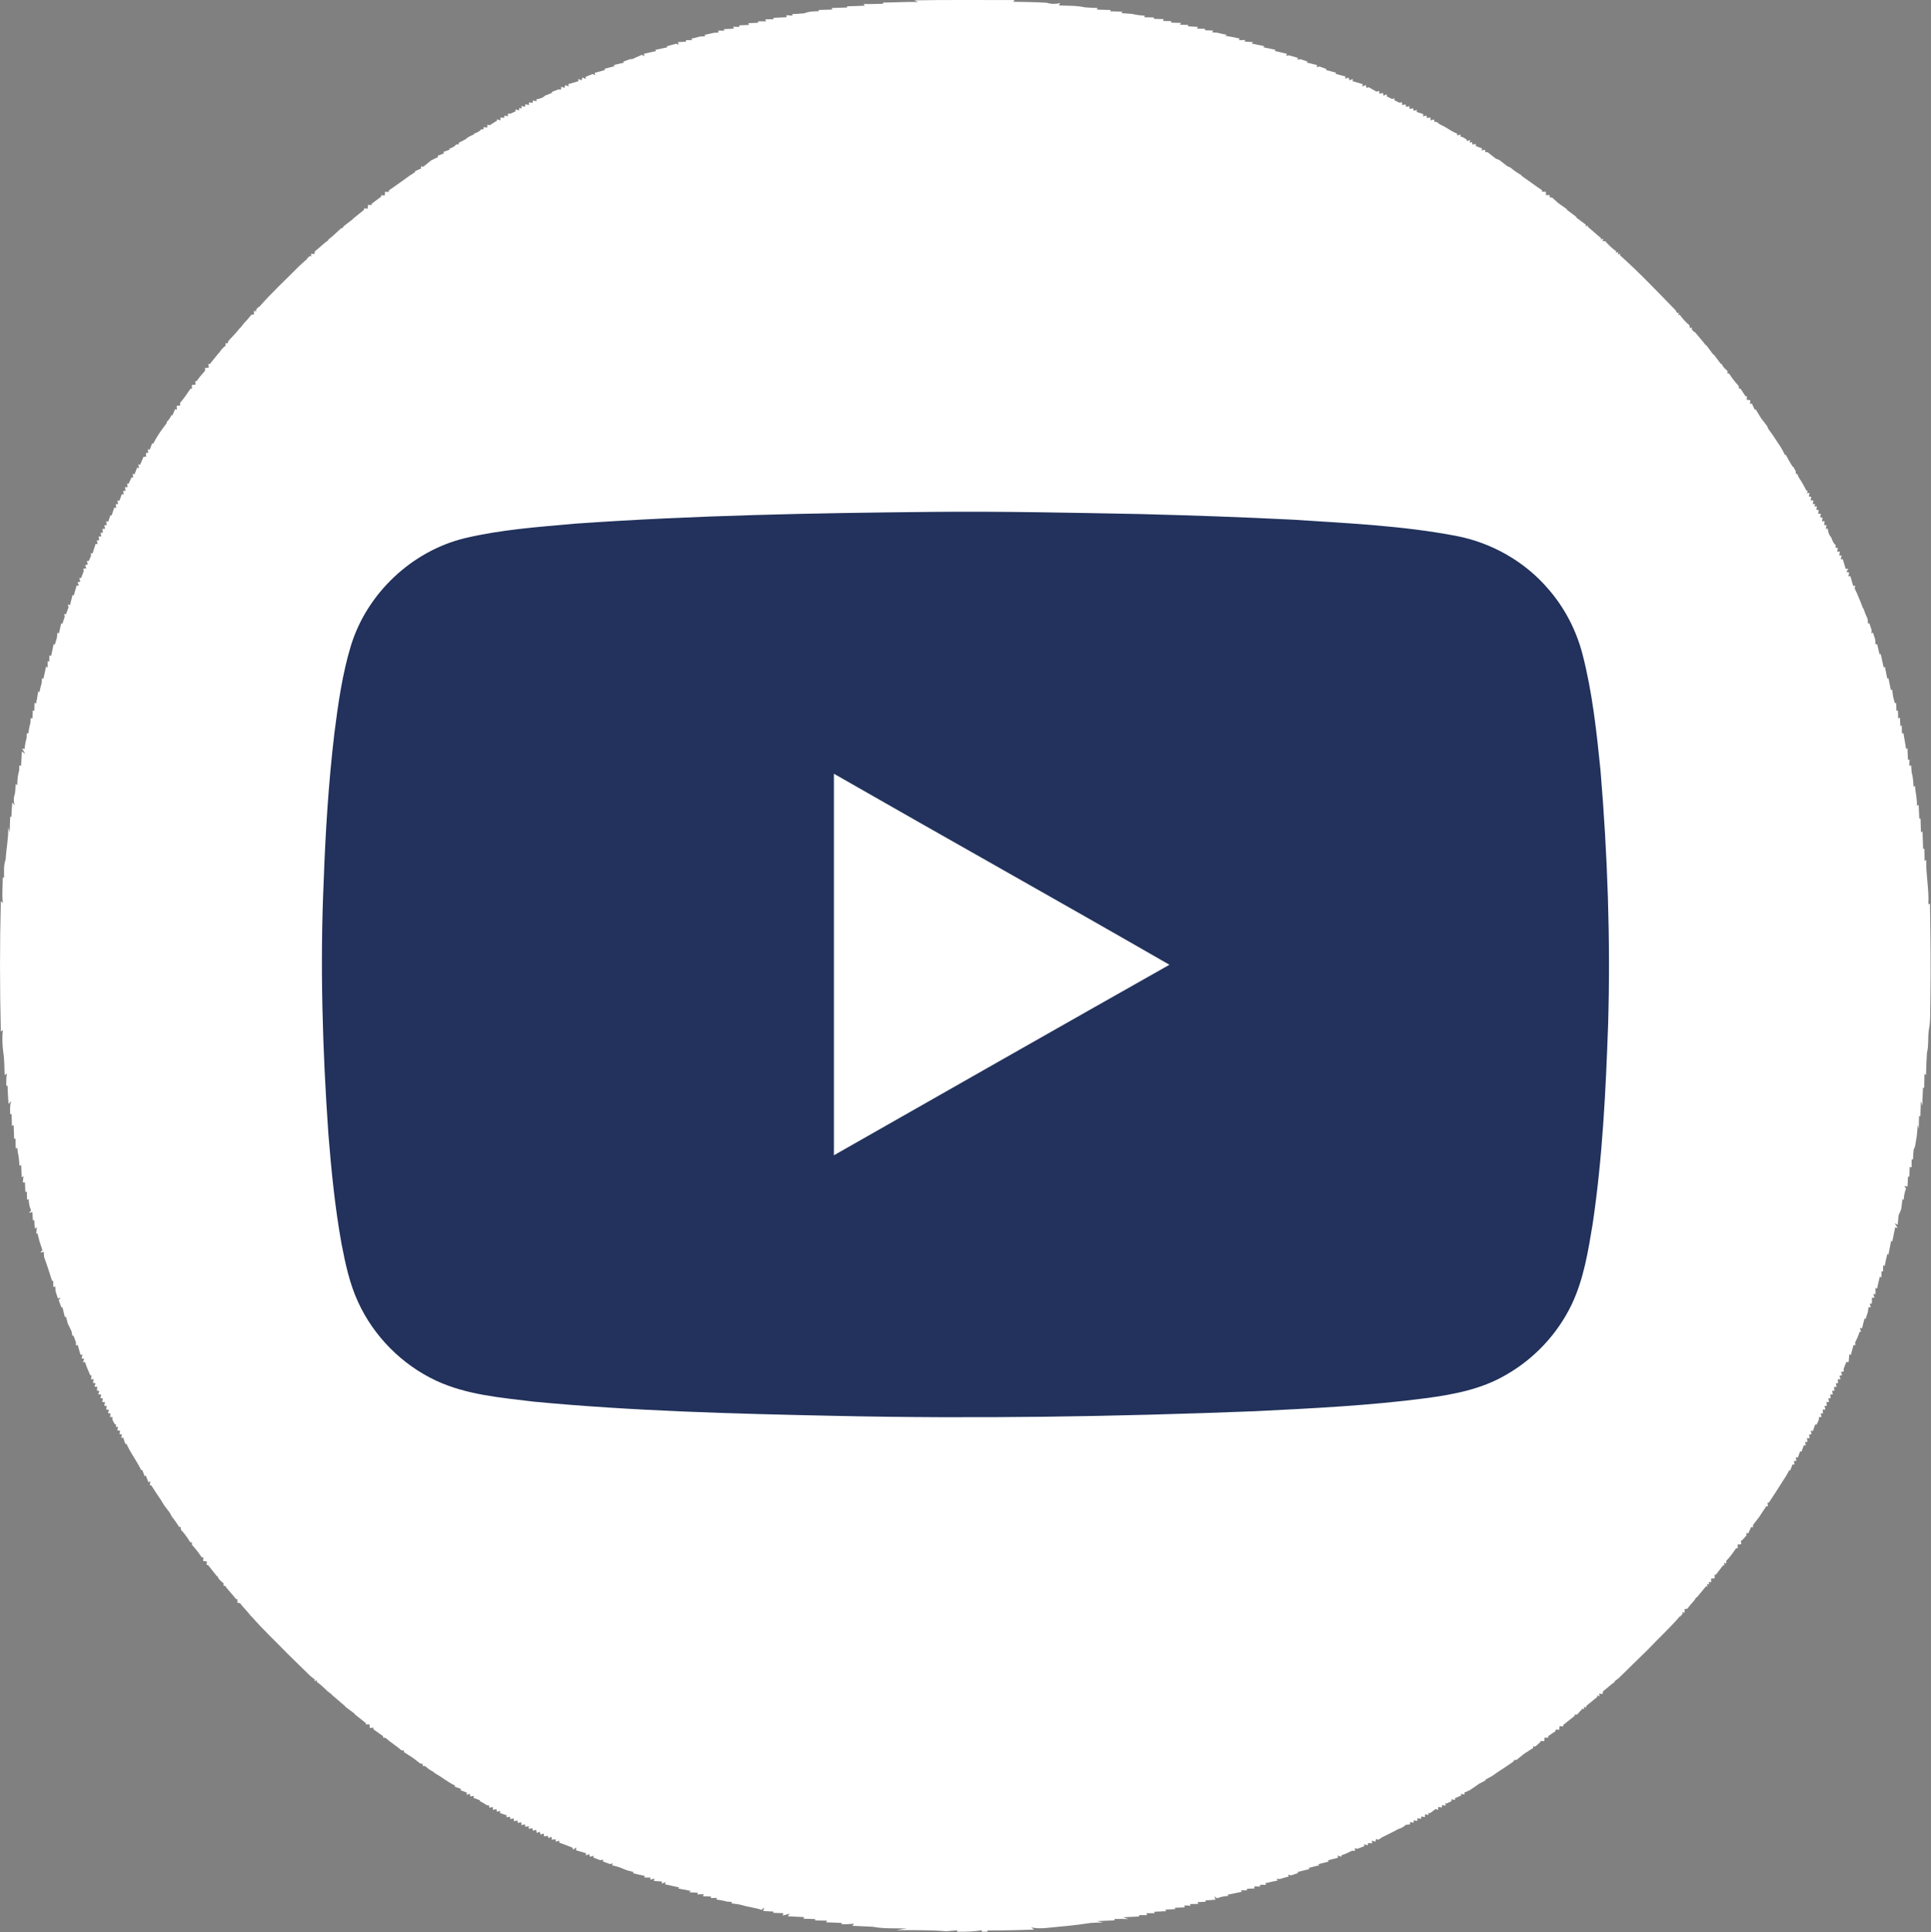
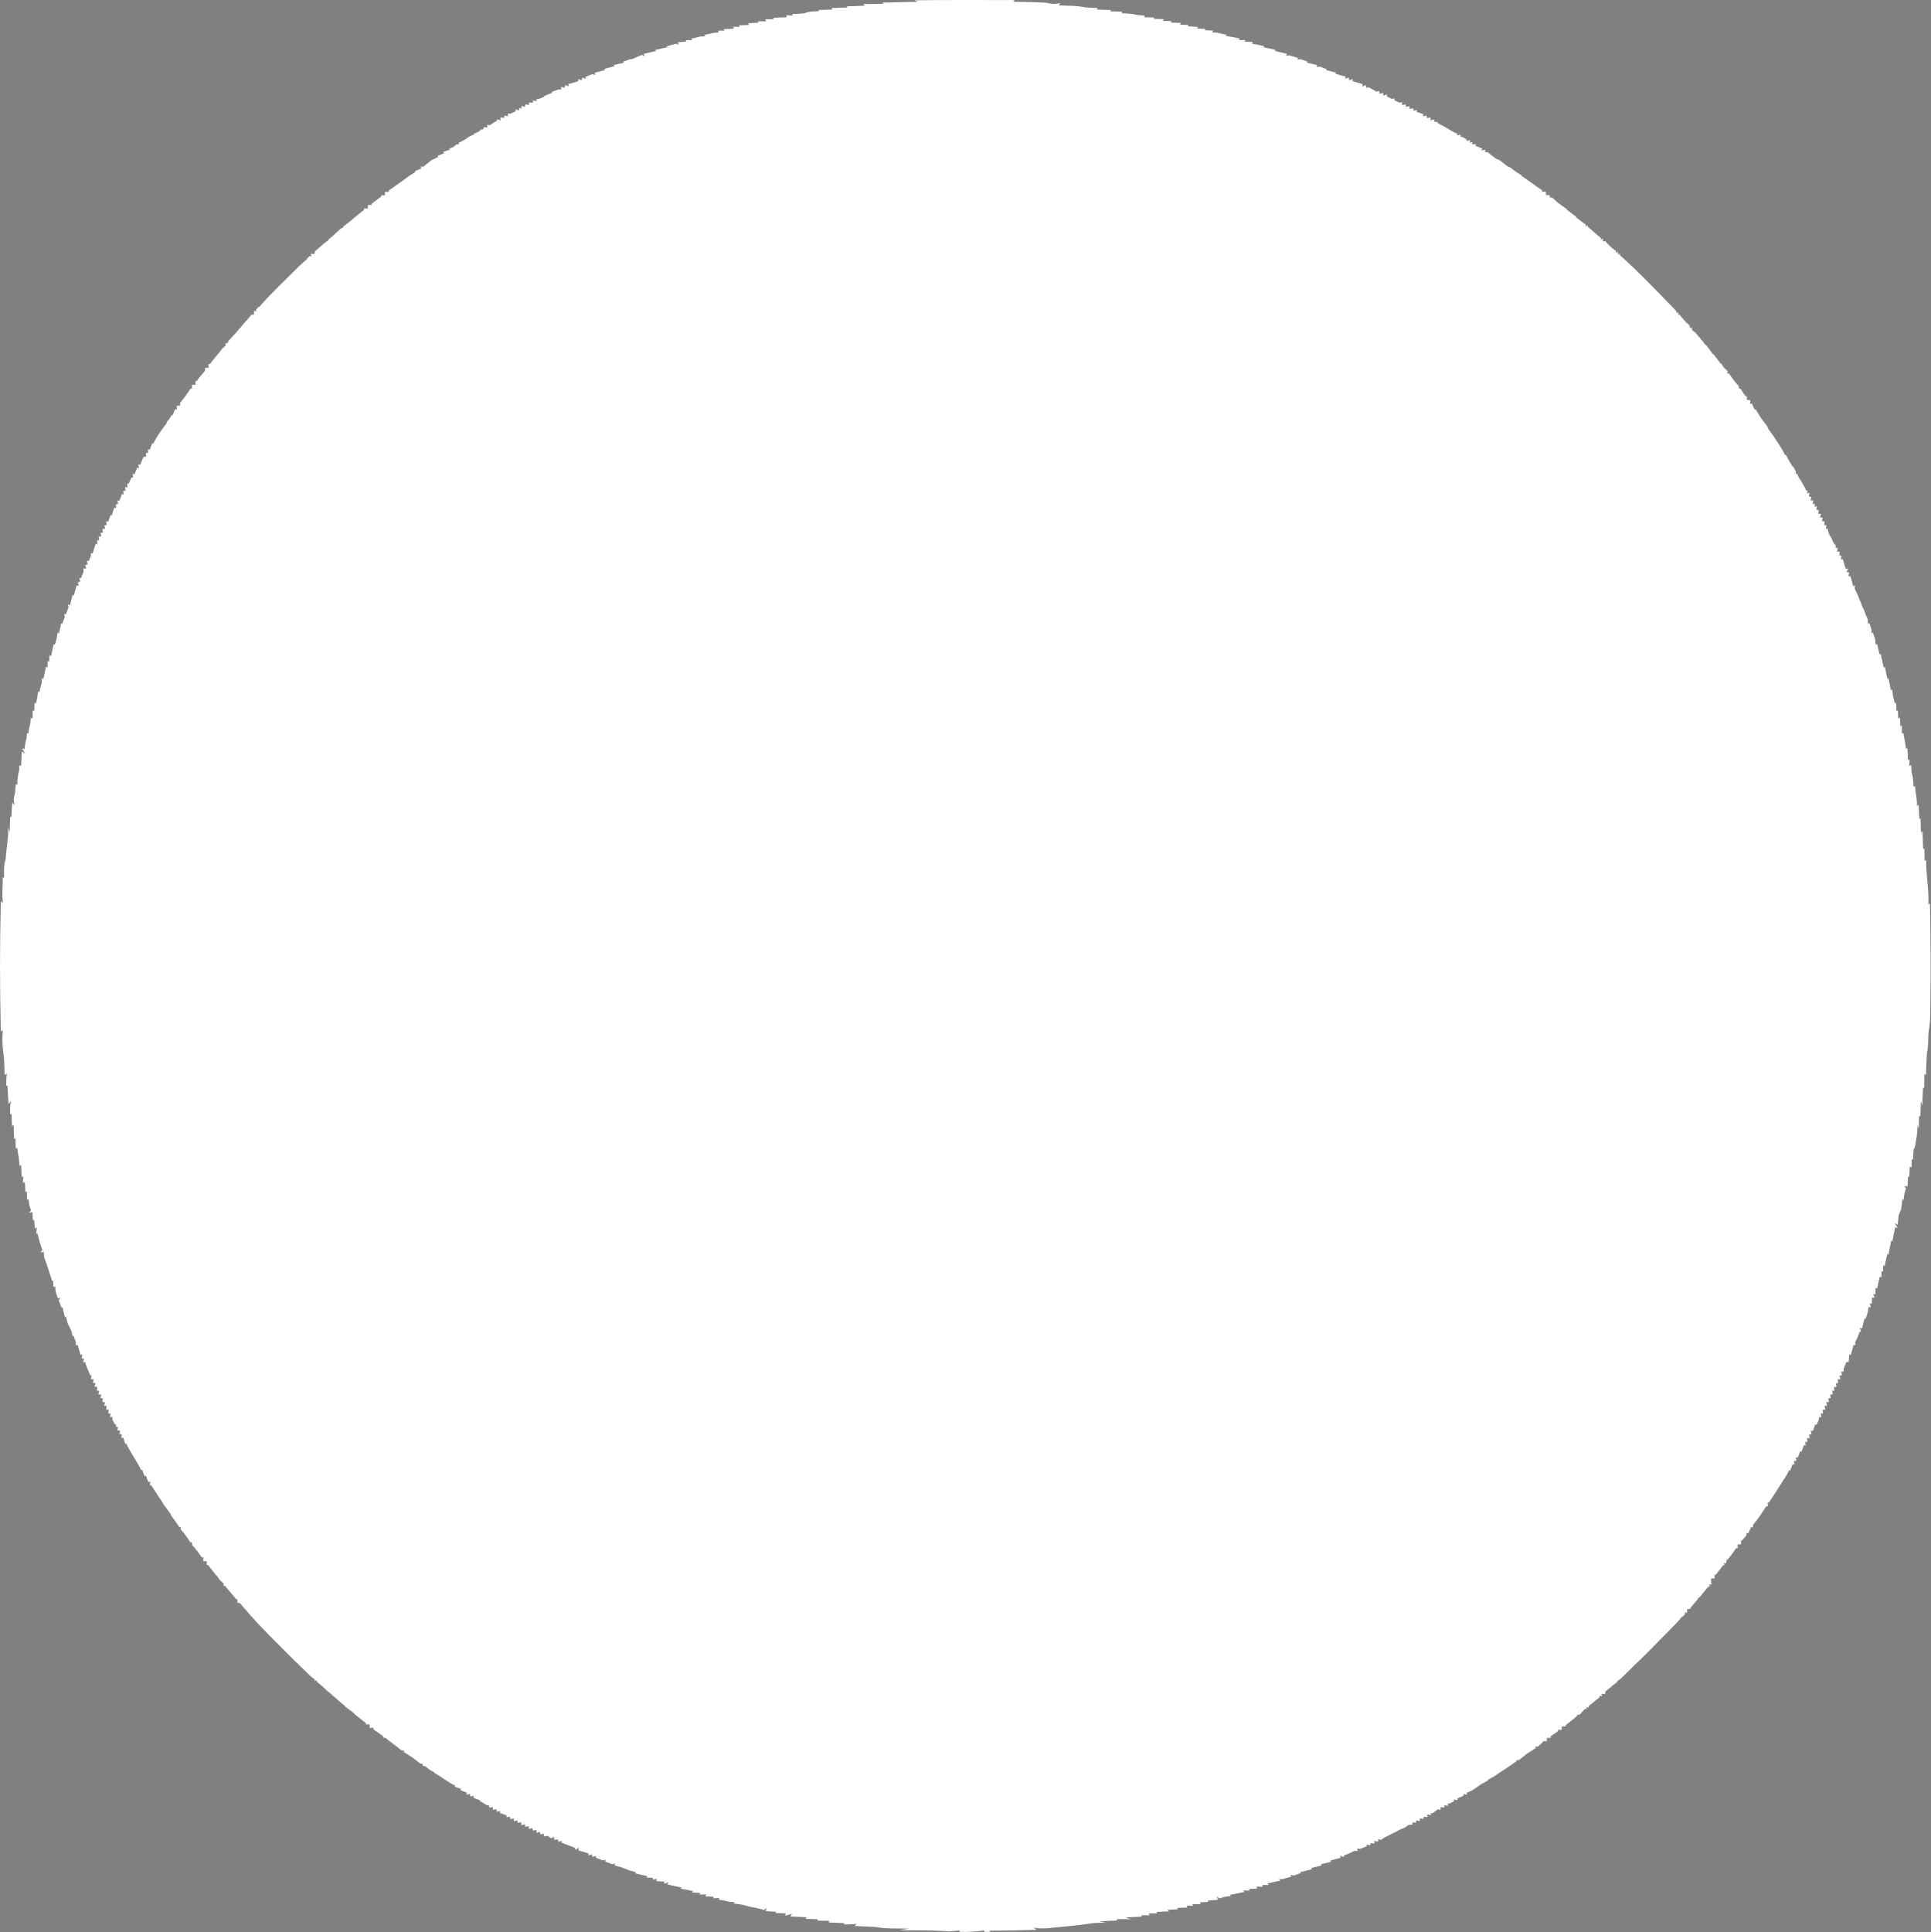
<svg xmlns="http://www.w3.org/2000/svg" version="1.1" id="Слой_1" x="0px" y="0px" width="34px" height="34.018px" viewBox="0 0 34 34.018" enable-background="new 0 0 34 34.018" xml:space="preserve">
  <rect x="0" y="0" width="34" height="34.018" fill="#808080" stroke="none" />
-   <path fill-rule="evenodd" clip-rule="evenodd" fill="#FFFFFF" d="M16.099,0.006c0.588-0.011,1.177-0.003,1.766-0.005l-0.026,0.03  c0.198,0.004,0.396,0.005,0.593,0.018c0.076,0.024,0.158,0.024,0.235,0.005l-0.023,0.041c0.153,0.009,0.308,0,0.458,0.034  c0.074,0.006,0.148,0.01,0.223,0.011l-0.011,0.029c0.08,0.002,0.16,0.005,0.241,0.007l-0.005,0.023  c0.071,0.002,0.142,0.004,0.213,0.006l-0.018,0.027c0.063,0.003,0.127,0.007,0.191,0.013c0.072,0.019,0.147,0.027,0.222,0.031  l-0.013,0.027c0.058,0.001,0.116,0.003,0.174,0.005v0.024c0.057,0.002,0.114,0.003,0.171,0.005L20.48,0.37  c0.047,0,0.094,0.001,0.142,0.001L20.62,0.398c0.058,0.002,0.117,0.004,0.176,0.006l-0.019,0.031  c0.048,0.001,0.096,0.003,0.143,0.004L20.92,0.464c0.059,0.003,0.117,0.006,0.175,0.009l-0.023,0.03  c0.049,0.001,0.098,0.003,0.147,0.005l0,0.025c0.035,0.001,0.106,0.004,0.142,0.005c-0.004,0.008-0.012,0.024-0.017,0.032  c0.022,0.001,0.068,0.004,0.09,0.006c0.052,0.014,0.106,0.025,0.16,0.034L21.58,0.63c0.083,0.013,0.164,0.032,0.246,0.048  c-0.003,0.007-0.009,0.021-0.011,0.029c0.028,0,0.083-0.002,0.11-0.003l-0.011,0.028c0.037,0.002,0.111,0.006,0.148,0.009  l-0.02,0.027c0.073,0.013,0.145,0.03,0.217,0.044c-0.003,0.005-0.009,0.015-0.012,0.021c0.072,0.013,0.142,0.03,0.214,0.045  c-0.004,0.005-0.012,0.014-0.016,0.019c0.072,0.015,0.143,0.034,0.215,0.051c-0.003,0.008-0.01,0.026-0.013,0.035  c0.013-0.002,0.039-0.007,0.051-0.009c0.051,0.016,0.103,0.031,0.155,0.045l-0.003,0.034c0.011-0.003,0.035-0.009,0.046-0.012  c0.032,0.011,0.097,0.034,0.13,0.044l-0.019,0.016c0.061,0.014,0.122,0.031,0.184,0.045l-0.006,0.037  c0.012-0.003,0.037-0.009,0.049-0.012c0.031,0.012,0.093,0.034,0.124,0.045l-0.011,0.017c0.059,0.015,0.118,0.031,0.177,0.046  c-0.002,0.005-0.006,0.016-0.008,0.021c0.059,0.015,0.117,0.032,0.176,0.047l-0.007,0.039c0.016-0.005,0.046-0.015,0.061-0.02  c0.003,0.012,0.011,0.036,0.015,0.048l0.058-0.024L23.817,1.43c0.059,0.016,0.118,0.035,0.177,0.051l-0.007,0.042  c0.015-0.007,0.045-0.02,0.06-0.026l0.013,0.05l0.04-0.011c0.044,0.025,0.089,0.05,0.135,0.076c0.013-0.002,0.038-0.007,0.051-0.009  l-0.002,0.045c0.017-0.002,0.05-0.007,0.067-0.01l0.011,0.047c0.014-0.006,0.041-0.021,0.055-0.027l0.001,0.039  c0.023,0.011,0.069,0.034,0.091,0.045c0.011-0.003,0.032-0.009,0.043-0.011l0.001,0.034c0.022,0.011,0.066,0.032,0.088,0.043  c0.012-0.002,0.034-0.006,0.046-0.008v0.048c0.017-0.002,0.049-0.007,0.065-0.009l0.004,0.041c0.016-0.002,0.048-0.007,0.063-0.01  l0,0.048c0.016-0.003,0.048-0.009,0.064-0.012l0.005,0.043c0.016-0.003,0.047-0.009,0.063-0.013l-0.007,0.035  c0.038,0.013,0.076,0.025,0.115,0.037c0,0.01-0.001,0.031-0.001,0.041l0.059-0.016c0.002,0.011,0.006,0.033,0.008,0.044l0.063-0.008  l0.001,0.049c0.015-0.003,0.045-0.011,0.061-0.015l0.005,0.04c0.011,0.001,0.033,0.003,0.044,0.004  c0.032,0.032,0.072,0.054,0.114,0.071c0.042,0.023,0.084,0.048,0.125,0.075c0.039,0.025,0.079,0.044,0.122,0.061l-0.006,0.03  c0.016-0.003,0.048-0.011,0.064-0.014l0,0.04l0.024-0.002c0.019,0.011,0.058,0.032,0.077,0.043c0.002,0.008,0.007,0.023,0.009,0.031  l0.056-0.017L25.88,2.513l0.042-0.012l0.001,0.041c0.017-0.002,0.049-0.005,0.065-0.006l-0.006,0.033  c0.039,0.015,0.077,0.03,0.116,0.045l-0.014,0.035c0.017-0.003,0.049-0.01,0.065-0.013l0.003,0.041  c0.011,0.001,0.032,0.002,0.042,0.003c0.047,0.038,0.096,0.075,0.144,0.113c0.015,0.006,0.045,0.018,0.06,0.023  c0.046,0.037,0.094,0.073,0.141,0.109c0.015,0.006,0.043,0.02,0.058,0.026c0.058,0.05,0.121,0.094,0.188,0.131l0.004,0.012  c0.061,0.042,0.12,0.084,0.18,0.127c0.059,0.044,0.12,0.087,0.182,0.127l0.002,0.029c0.016-0.001,0.047-0.003,0.064-0.004  c0.001,0.016,0.005,0.048,0.006,0.063c0.016,0,0.046-0.002,0.062-0.002l0.003,0.041c0.01,0,0.031,0.002,0.041,0.003  c0.028,0.026,0.057,0.051,0.086,0.077l0.004,0.007c0.056,0.039,0.112,0.081,0.169,0.12l0,0.011c0.056,0.041,0.11,0.084,0.167,0.125  L27.754,3.83c0.057,0.041,0.111,0.083,0.168,0.125l-0.005,0.028l0.042-0.012l-0.002,0.022c0.079,0.064,0.152,0.134,0.231,0.197  l-0.001,0.025l0.042-0.012L28.22,4.245c0.011,0,0.035,0.001,0.047,0.002c0.054,0.066,0.119,0.125,0.189,0.175l-0.006,0.026  l0.044-0.01l-0.009,0.044l0.044-0.017l-0.007,0.027c0.343,0.306,0.659,0.641,0.98,0.969c0.007,0.013,0.022,0.039,0.029,0.051  l0.029-0.01L29.55,5.547l0.025-0.007c0.05,0.07,0.108,0.133,0.174,0.189c0.001,0.011,0.003,0.035,0.004,0.046l0.043-0.008  l-0.011,0.027c0.011,0.013,0.034,0.039,0.045,0.052l0.01-0.004c0.064,0.08,0.133,0.154,0.195,0.236l0.007-0.003  c0.041,0.056,0.083,0.11,0.124,0.166l0.01,0c0.041,0.056,0.083,0.111,0.125,0.167l0.01-0.007c0.022,0.054,0.063,0.095,0.107,0.13  c-0.001,0.011-0.003,0.032-0.004,0.043l0.03,0.002c0.051,0.078,0.107,0.152,0.171,0.22c0.001,0.011,0.003,0.034,0.004,0.045  l0.027,0.001c0.028,0.043,0.057,0.087,0.086,0.131l0.027,0.004c-0.001,0.015-0.003,0.046-0.004,0.061  c0.016,0.002,0.049,0.005,0.065,0.007c-0.002,0.017-0.006,0.049-0.008,0.065l0.034-0.006c0.017,0.037,0.033,0.073,0.051,0.11  l0.016-0.008c0.03,0.052,0.062,0.104,0.094,0.155c0.035,0.044,0.068,0.09,0.104,0.135c0.007,0.015,0.021,0.043,0.027,0.058  c0.025,0.034,0.049,0.067,0.074,0.102c0.03,0.046,0.06,0.092,0.091,0.138c0.049,0.069,0.092,0.143,0.128,0.22l0.012-0.009  c0.036,0.072,0.077,0.141,0.119,0.208l0.013,0.005c0.011,0.02,0.033,0.059,0.044,0.079c0,0.011,0,0.035,0,0.046l0.025-0.002  c0.016,0.042,0.036,0.083,0.064,0.119c0.036,0.057,0.068,0.117,0.098,0.178c0.006,0.001,0.018,0.003,0.024,0.004l-0.016,0.04  l0.047-0.004c-0.003,0.016-0.009,0.046-0.012,0.062l0.043,0.007c-0.002,0.015-0.008,0.045-0.011,0.061l0.049,0.003l-0.012,0.062  c0.011,0,0.032,0.002,0.043,0.003l-0.015,0.042l0.046-0.004c-0.002,0.016-0.008,0.047-0.011,0.063l0.041,0.002  c-0.002,0.017-0.005,0.051-0.007,0.067h0.047c-0.003,0.015-0.011,0.045-0.014,0.06l0.044,0.008  c-0.003,0.015-0.009,0.045-0.012,0.061l0.048,0.003c-0.003,0.016-0.008,0.047-0.01,0.063l0.044,0.008  c-0.004,0.015-0.013,0.046-0.018,0.062l0.036-0.007c0.01,0.055,0.021,0.115,0.063,0.156c0.019,0.049,0.034,0.103,0.079,0.136  c0,0.011-0.001,0.034-0.002,0.046l0.041,0.007c-0.003,0.016-0.011,0.047-0.015,0.063l0.048-0.001  c-0.002,0.017-0.007,0.05-0.009,0.067l0.041,0.004c-0.004,0.016-0.011,0.048-0.015,0.064l0.035-0.002  c0.016,0.057,0.035,0.114,0.052,0.171c0.012,0,0.035-0.001,0.046-0.001l-0.035,0.054l0.049,0.011  c-0.003,0.017-0.009,0.051-0.012,0.068l0.034-0.005c0.016,0.058,0.034,0.117,0.05,0.175l0.034-0.008  c-0.002,0.013-0.006,0.04-0.008,0.053c0.027,0.054,0.053,0.108,0.075,0.166c0.024,0.06,0.05,0.119,0.071,0.18  c0.002,0.002,0.006,0.005,0.009,0.006c0.021,0.063,0.045,0.124,0.073,0.183c0.002,0.021,0.006,0.063,0.008,0.084l0.023-0.008  c0.01,0.031,0.031,0.093,0.041,0.124c-0.002,0.014-0.006,0.041-0.008,0.054l0.03-0.014c0.01,0.03,0.029,0.09,0.039,0.12  c0.002,0.021,0.005,0.065,0.007,0.086c0.008,0,0.021,0,0.028,0c0.013,0.058,0.028,0.115,0.041,0.173l0.022-0.002  c0.016,0.08,0.036,0.158,0.052,0.238c0.005-0.003,0.017-0.01,0.021-0.014c0.014,0.07,0.029,0.139,0.042,0.209  c0.005-0.002,0.016-0.006,0.021-0.008c0.013,0.07,0.03,0.141,0.042,0.212l0.024-0.01c0.003,0.028,0.011,0.084,0.014,0.113  c0.011,0.041,0.021,0.083,0.031,0.125h0.026c0.001,0.033,0.003,0.1,0.003,0.133l0.027-0.002c0.001,0.045,0.002,0.092,0.004,0.138  l0.032-0.013c0.001,0.049,0.003,0.099,0.006,0.149l0.026-0.012c0,0.046,0.001,0.093,0.002,0.14c0.006,0,0.021-0.002,0.027-0.003  c0.013,0.092,0.035,0.184,0.045,0.276l0.025-0.012c0.002,0.067,0.006,0.134,0.009,0.202l0.029,0.002  c-0.002,0.035-0.004,0.071-0.006,0.106l0.033-0.011c0.002,0.041,0.005,0.083,0.009,0.124c0.025,0.082,0.029,0.169,0.034,0.255  c0.007-0.003,0.02-0.01,0.026-0.014c0.005,0.118,0.042,0.233,0.032,0.353l0.031-0.024c0.003,0.082,0.008,0.165,0.012,0.247  l0.022-0.003c0.001,0.082,0.005,0.165,0.007,0.247l0.028-0.022c0.002,0.103,0.008,0.206,0.01,0.309l0.023,0  c0,0.072,0.002,0.144,0.003,0.215l0.029-0.021c-0.007,0.262,0.052,0.52,0.037,0.782l0.029-0.009  c0.009,0.574,0.016,1.148,0.007,1.723c-0.007,0.164,0.007,0.33-0.026,0.492c-0.022,0.135,0,0.274-0.034,0.408  c-0.009,0.13-0.013,0.262-0.017,0.393c-0.007-0.005-0.021-0.016-0.028-0.021c0,0.082-0.003,0.164-0.004,0.246l-0.021-0.001  c-0.004,0.104-0.01,0.211-0.012,0.316l-0.026-0.085c-0.002,0.09-0.006,0.179-0.008,0.269l-0.023-0.002  c-0.003,0.074-0.005,0.148-0.006,0.223L33.764,19.8c-0.003,0.099-0.01,0.199-0.031,0.297c-0.006,0.048-0.012,0.098-0.038,0.141  c-0.006,0.059-0.01,0.116-0.012,0.175l-0.024,0.001c-0.001,0.045-0.001,0.091-0.001,0.137l-0.033-0.007  c-0.002,0.058-0.005,0.115-0.006,0.174l-0.024-0.005c-0.003,0.058-0.006,0.115-0.008,0.173c-0.015-0.001-0.044-0.003-0.059-0.003  c0.008,0.01,0.025,0.03,0.033,0.04c-0.027,0.065-0.037,0.135-0.043,0.204c-0.005-0.004-0.016-0.014-0.021-0.018  c-0.007,0.061-0.013,0.121-0.023,0.182c-0.016,0.036-0.03,0.073-0.045,0.109c-0.006,0.054-0.011,0.108-0.015,0.163l-0.053-0.028  c0.013,0.021,0.039,0.063,0.052,0.083l-0.044-0.009c-0.016,0.084-0.036,0.168-0.051,0.253l-0.019-0.021  c-0.014,0.084-0.035,0.166-0.048,0.25l-0.02-0.017c-0.016,0.071-0.033,0.142-0.046,0.214l-0.028-0.011c0,0.027,0,0.08,0,0.106  l-0.029-0.001c-0.001,0.036-0.001,0.072-0.001,0.108l-0.028-0.015c-0.016,0.07-0.035,0.14-0.048,0.21  c-0.007-0.002-0.021-0.007-0.028-0.01c0,0.028,0,0.082,0,0.11l-0.039-0.002c0.005,0.017,0.016,0.05,0.021,0.066l-0.044-0.004  c0,0.027-0.002,0.08-0.003,0.106h-0.038c0.005,0.016,0.016,0.049,0.021,0.065l-0.042-0.003c-0.002,0.021-0.007,0.063-0.01,0.084  c-0.01,0.03-0.03,0.092-0.04,0.123c-0.004-0.002-0.014-0.006-0.019-0.008c-0.015,0.057-0.03,0.114-0.043,0.173l-0.039-0.004  c0.005,0.017,0.014,0.049,0.02,0.065l-0.026,0.003c-0.02,0.064-0.047,0.126-0.079,0.187c0.002,0.012,0.006,0.035,0.009,0.047  l-0.036-0.003c-0.016,0.059-0.033,0.116-0.048,0.176l-0.026-0.015c-0.004,0.045-0.008,0.091-0.012,0.138  c-0.01,0-0.031,0.001-0.042,0.002c-0.012,0.03-0.035,0.09-0.047,0.12c0.001,0.011,0.004,0.033,0.005,0.044  c-0.013,0.002-0.038,0.005-0.051,0.007l0.02,0.056c-0.012,0.004-0.037,0.012-0.048,0.015c0.005,0.015,0.016,0.044,0.021,0.059  l-0.049-0.001c0.001,0.018,0.004,0.052,0.005,0.069l-0.04,0.004c0.003,0.016,0.011,0.046,0.015,0.062l-0.047,0.003  c0.001,0.017,0.005,0.05,0.007,0.066h-0.04c0.003,0.017,0.009,0.05,0.012,0.065l-0.046,0.001c0.002,0.016,0.006,0.049,0.009,0.065  l-0.042,0.003c0.003,0.017,0.01,0.049,0.013,0.064l-0.047,0.001c0.002,0.016,0.007,0.048,0.01,0.063l-0.042,0.006  c0.003,0.016,0.01,0.047,0.014,0.063l-0.048,0.001c0.002,0.016,0.006,0.048,0.008,0.064l-0.042,0.005  c0.004,0.016,0.011,0.046,0.015,0.062l-0.047,0.001v0.045c-0.014,0.029-0.027,0.059-0.04,0.088L31.96,25.08  c-0.013,0.037-0.026,0.075-0.039,0.113c-0.009-0.001-0.028-0.003-0.038-0.004l0.013,0.06l-0.043,0.008  c0.002,0.016,0.007,0.046,0.01,0.062l-0.048,0.001c0.003,0.016,0.008,0.047,0.011,0.063l-0.042,0.006  c0.002,0.016,0.008,0.047,0.011,0.062l-0.033-0.008c-0.015,0.038-0.029,0.076-0.042,0.114l-0.023-0.008  c-0.015,0.037-0.028,0.074-0.042,0.112c-0.009-0.001-0.028-0.003-0.037-0.005l0.012,0.061l-0.045,0.008  c0.003,0.016,0.01,0.045,0.013,0.061l-0.034-0.007c-0.016,0.038-0.032,0.077-0.047,0.116l-0.015-0.012  c-0.039,0.093-0.102,0.172-0.154,0.259c-0.064,0.104-0.134,0.207-0.201,0.31l-0.026,0.006c0.002,0.015,0.006,0.044,0.008,0.06  l-0.03,0.001c-0.041,0.063-0.083,0.125-0.124,0.188c-0.036,0.047-0.072,0.094-0.109,0.141c0,0.011-0.001,0.032-0.001,0.043  l-0.032-0.006c-0.017,0.036-0.033,0.073-0.05,0.11l-0.032-0.006c0,0.011,0,0.033,0,0.044c-0.026,0.027-0.052,0.056-0.077,0.084  l-0.021,0.009c0.001,0.015,0.004,0.045,0.006,0.061c-0.017,0.002-0.048,0.005-0.065,0.006c0.001,0.016,0.003,0.048,0.003,0.064  h-0.028c-0.054,0.077-0.106,0.155-0.173,0.221c0,0.012,0,0.035-0.001,0.046l-0.042-0.007l0.011,0.041l-0.025,0.001  c-0.042,0.055-0.085,0.109-0.127,0.165l-0.025,0.001c0.001,0.016,0.003,0.046,0.004,0.062c-0.016,0.001-0.048,0.004-0.063,0.005  c0,0.016,0.001,0.049,0.001,0.064l-0.043-0.003l0.008,0.042l-0.042-0.007l0.015,0.042l-0.027-0.004  c-0.053,0.066-0.109,0.131-0.163,0.197l-0.01-0.002c-0.008,0.013-0.022,0.037-0.03,0.049c-0.045,0.049-0.088,0.1-0.128,0.153  c-0.011,0.001-0.035,0.004-0.046,0.005c0,0.016,0,0.048,0,0.064l-0.043-0.009l0.009,0.027c-0.011,0.013-0.034,0.038-0.044,0.05  l-0.011-0.001c-0.08,0.101-0.175,0.188-0.262,0.281c-0.09,0.09-0.18,0.18-0.267,0.271c-0.022,0.021-0.043,0.044-0.065,0.066  c-0.16,0.154-0.318,0.31-0.476,0.465c-0.027,0.021-0.053,0.041-0.079,0.062l0.004,0.011c-0.012,0.008-0.037,0.024-0.049,0.033  c-0.05,0.043-0.101,0.087-0.154,0.127c-0.001,0.012-0.005,0.035-0.007,0.047c-0.016-0.001-0.048-0.002-0.064-0.003l0.01,0.044  l-0.042-0.012v0.025c-0.066,0.053-0.13,0.108-0.196,0.161l0.004,0.027l-0.042-0.016l0.006,0.042l-0.03-0.008  c-0.032,0.033-0.064,0.067-0.095,0.103c-0.011,0-0.033,0.001-0.044,0.002l-0.002,0.023c-0.066,0.052-0.131,0.106-0.198,0.158  l-0.001,0.025c-0.016,0-0.049-0.002-0.065-0.002c-0.001,0.016-0.004,0.047-0.006,0.063c-0.015-0.002-0.045-0.003-0.061-0.004  l-0.003,0.027c-0.044,0.028-0.086,0.059-0.129,0.088l-0.002,0.029c-0.016-0.001-0.047-0.002-0.063-0.003  c-0.001,0.016-0.005,0.049-0.006,0.064c-0.015-0.001-0.045-0.004-0.061-0.006l-0.009,0.022c-0.028,0.024-0.057,0.05-0.084,0.076  c-0.011,0-0.032-0.001-0.043-0.001l0.003,0.028c-0.052,0.032-0.104,0.065-0.154,0.098c-0.046,0.037-0.093,0.073-0.138,0.111  c-0.01,0-0.031,0-0.042,0.001l-0.007,0.022c-0.027,0.02-0.055,0.038-0.082,0.059c-0.033,0.021-0.065,0.044-0.098,0.066  c-0.068,0.042-0.135,0.087-0.2,0.135c-0.04,0.021-0.079,0.043-0.118,0.064l-0.001,0.015c-0.039,0.019-0.076,0.039-0.114,0.06  c-0.053,0.039-0.108,0.075-0.163,0.112c-0.032,0.014-0.064,0.028-0.097,0.044l0.007,0.033c-0.016-0.003-0.047-0.01-0.063-0.013  l0.001,0.03c-0.037,0.016-0.074,0.032-0.11,0.049l0.003,0.03c-0.016-0.003-0.047-0.009-0.063-0.013l0.001,0.033  c-0.021,0.01-0.063,0.03-0.084,0.041l-0.025-0.006l0.005,0.045c-0.016-0.003-0.047-0.008-0.063-0.011l-0.003,0.041  c-0.016-0.001-0.049-0.005-0.065-0.007l-0.003,0.052l-0.042-0.017c-0.034,0.024-0.067,0.05-0.1,0.075l-0.024-0.01l-0.002,0.041  c-0.016-0.003-0.047-0.009-0.063-0.012l0.002,0.047c-0.017-0.002-0.05-0.006-0.066-0.008l-0.004,0.041  c-0.016-0.003-0.047-0.009-0.063-0.012l-0.001,0.049c-0.016-0.003-0.047-0.009-0.063-0.012l-0.005,0.043  c-0.015-0.003-0.046-0.01-0.061-0.013v0.041c-0.02,0.003-0.059,0.009-0.08,0.011c-0.035,0.041-0.087,0.058-0.135,0.076  c-0.043,0.025-0.087,0.048-0.132,0.069c-0.047,0.024-0.094,0.049-0.142,0.07c-0.017,0.012-0.051,0.034-0.068,0.046l-0.039-0.015  c-0.004,0.012-0.012,0.036-0.016,0.049c-0.015-0.005-0.044-0.015-0.059-0.02l0.003,0.049c-0.018-0.002-0.053-0.005-0.071-0.006  l-0.004,0.04c-0.016-0.004-0.048-0.013-0.064-0.018l0.002,0.033c-0.031,0.012-0.091,0.035-0.121,0.047  c-0.012-0.002-0.035-0.008-0.046-0.01l0.004,0.046c-0.013-0.001-0.04-0.002-0.053-0.003c-0.059,0.03-0.119,0.06-0.183,0.079  l-0.006,0.028c-0.016-0.005-0.047-0.016-0.063-0.021l0.005,0.038c-0.06,0.014-0.118,0.031-0.177,0.046l0.01,0.022  c-0.06,0.014-0.118,0.03-0.178,0.045l0.013,0.02c-0.062,0.014-0.122,0.031-0.184,0.046l0.012,0.021  c-0.069,0.016-0.137,0.034-0.207,0.05l0.011,0.018c-0.031,0.01-0.094,0.032-0.125,0.043c-0.012-0.003-0.037-0.01-0.05-0.013  l0.005,0.034c-0.052,0.013-0.103,0.026-0.153,0.043c-0.014-0.001-0.043-0.003-0.058-0.004l0.019,0.03  c-0.074,0.014-0.146,0.032-0.22,0.048l0.016,0.028c-0.027,0-0.081-0.001-0.107-0.001l0.001,0.031  c-0.026-0.001-0.079-0.001-0.105-0.001l0.008,0.035c-0.034,0.001-0.101,0.005-0.135,0.006v0.028  c-0.037-0.001-0.073-0.001-0.109-0.001l0.02,0.026c-0.085,0.016-0.169,0.036-0.254,0.051c0.005,0.005,0.014,0.016,0.019,0.021  c-0.07,0.003-0.138,0.017-0.203,0.043c-0.011-0.009-0.033-0.027-0.044-0.036l0.017,0.06c-0.059,0.004-0.117,0.008-0.176,0.013  l0,0.024c-0.046,0.001-0.093,0.003-0.139,0.005l0.013,0.032c-0.037,0.001-0.112,0.002-0.148,0.003l0.011,0.029  c-0.037-0.002-0.072-0.004-0.108-0.006l0.004,0.035c-0.056,0.002-0.113,0.004-0.169,0.007l0.001,0.024  c-0.06,0.002-0.119,0.006-0.178,0.009l0.026,0.027c-0.072,0.003-0.143,0.007-0.214,0.01l0.004,0.026c-0.048,0-0.096,0-0.143,0  l0.01,0.034c-0.047-0.001-0.094-0.001-0.14-0.001l0,0.025c-0.094,0.003-0.188,0.009-0.282,0.014l0.095,0.031  c-0.082-0.004-0.164-0.002-0.246-0.001l0.001,0.024c-0.103,0.003-0.206,0.009-0.309,0.013l0.107,0.026  c-0.074-0.002-0.144,0.002-0.216,0.006c-0.264,0.042-0.531,0.063-0.797,0.09c-0.085,0.006-0.17,0.008-0.253-0.013l0.051,0.041  c-0.273,0.009-0.546,0.015-0.82,0.015v0.021c-0.025,0-0.076,0-0.101,0l0.001-0.025c-0.144,0.024-0.289,0.028-0.434,0.025v-0.024  c-0.061,0.004-0.122,0.01-0.183,0.017c-0.295-0.025-0.591-0.019-0.886-0.02c0.061-0.01,0.123-0.021,0.184-0.029  c-0.198-0.007-0.4,0.008-0.596-0.03c-0.121-0.007-0.242-0.012-0.363-0.017l0.027-0.039c-0.071,0.012-0.145,0.01-0.216,0.012l0-0.024  c-0.091-0.003-0.182-0.008-0.273-0.011l0.015-0.029c-0.07-0.001-0.14-0.003-0.21-0.004l0.002-0.024  c-0.069-0.002-0.138-0.005-0.207-0.006l0.011-0.029c-0.096-0.004-0.19-0.009-0.286-0.014l0.03-0.047  c-0.04,0.013-0.08,0.023-0.119,0.035l0.008-0.043c-0.059-0.002-0.116-0.003-0.174-0.005l0.001-0.023  c-0.06-0.003-0.119-0.007-0.178-0.01l0.014-0.063c-0.011,0.011-0.033,0.033-0.044,0.044c-0.111-0.042-0.232-0.047-0.344-0.085  c-0.062-0.015-0.125-0.024-0.187-0.03l0.009-0.026c-0.029-0.002-0.058-0.004-0.086-0.005c-0.063-0.018-0.126-0.029-0.19-0.037  l0.013-0.029c-0.036,0.001-0.072,0.003-0.107,0.004l0-0.028c-0.035-0.001-0.105-0.004-0.139-0.005  c0.002-0.009,0.007-0.026,0.01-0.036c-0.027,0.001-0.082,0.003-0.109,0.004l0.008-0.028c-0.038-0.002-0.112-0.007-0.15-0.01  c0.005-0.006,0.017-0.019,0.022-0.024c-0.072-0.013-0.144-0.029-0.216-0.042c0.003-0.005,0.009-0.015,0.012-0.02  c-0.082-0.016-0.162-0.037-0.244-0.053l0.007-0.04c-0.017,0.007-0.05,0.021-0.066,0.027l0-0.038  c-0.035-0.002-0.105-0.007-0.14-0.009l0.008-0.041c-0.019,0.004-0.055,0.013-0.073,0.018l0.007-0.036  c-0.027-0.001-0.083-0.001-0.11-0.002l0.007-0.028c-0.07-0.013-0.139-0.032-0.208-0.047l0.011-0.021  c-0.04-0.01-0.079-0.021-0.118-0.031c-0.046-0.019-0.092-0.037-0.137-0.055c-0.04-0.012-0.081-0.022-0.121-0.032l0.007-0.034  c-0.012,0.002-0.037,0.008-0.048,0.011c-0.031-0.012-0.092-0.034-0.123-0.045l0.003-0.032c-0.013,0.002-0.038,0.007-0.05,0.009  c-0.03-0.011-0.089-0.033-0.119-0.045l0.002-0.033c-0.016,0.005-0.047,0.014-0.063,0.019c-0.003-0.012-0.01-0.035-0.013-0.047  l-0.058,0.022v-0.039c-0.059-0.017-0.117-0.035-0.175-0.051c0.001-0.012,0.003-0.036,0.004-0.049  c-0.014,0.01-0.042,0.029-0.056,0.039l-0.01-0.036c-0.078-0.03-0.156-0.063-0.235-0.09l0.006-0.033  c-0.016,0.004-0.048,0.013-0.064,0.017l-0.004-0.042c-0.016,0.002-0.05,0.007-0.066,0.009l-0.005-0.053  c-0.014,0.007-0.042,0.019-0.055,0.024L9.643,32.32c-0.016,0.003-0.047,0.009-0.063,0.012c-0.001-0.014-0.005-0.039-0.006-0.052  l-0.056,0.018c-0.003-0.012-0.011-0.037-0.015-0.049L9.45,32.27c-0.002-0.015-0.007-0.042-0.009-0.056l-0.056,0.017  c-0.003-0.012-0.009-0.033-0.012-0.045c-0.016,0.003-0.048,0.009-0.064,0.012l0.002-0.048c-0.016,0.003-0.047,0.009-0.063,0.012  l-0.006-0.044L9.18,32.132l-0.002-0.05c-0.016,0.003-0.047,0.008-0.063,0.011l-0.003-0.042c-0.016,0.003-0.048,0.009-0.064,0.012  l-0.001-0.048c-0.016,0.002-0.047,0.007-0.063,0.01l-0.004-0.041c-0.016,0.002-0.048,0.008-0.064,0.01l0.005-0.034  C8.879,31.945,8.84,31.93,8.8,31.917l0.011-0.036c-0.015,0.003-0.046,0.011-0.062,0.014c-0.002-0.011-0.007-0.033-0.009-0.045  l-0.06,0.014l-0.001-0.05c-0.016,0.003-0.047,0.009-0.063,0.011L8.61,31.784c-0.01,0-0.027,0-0.037-0.001  c-0.041-0.028-0.083-0.054-0.127-0.075l0.006-0.013c-0.039-0.015-0.077-0.029-0.115-0.043l0.007-0.036  c-0.016,0.003-0.046,0.009-0.062,0.012c-0.002-0.012-0.008-0.036-0.011-0.048l-0.057,0.019l0.007-0.039  c-0.038-0.015-0.076-0.029-0.114-0.043l0.011-0.022c-0.039-0.014-0.077-0.027-0.115-0.041l0.011-0.018  c-0.133-0.06-0.243-0.158-0.372-0.226l0.002-0.009c-0.058-0.028-0.111-0.063-0.156-0.107c-0.011,0-0.032-0.001-0.043-0.002  l-0.003-0.038C7.432,31.052,7.411,31.05,7.4,31.049c-0.045-0.038-0.093-0.073-0.14-0.108c-0.05-0.032-0.1-0.063-0.149-0.095  L7.11,30.817c-0.011,0-0.033-0.002-0.043-0.002c-0.088-0.08-0.192-0.14-0.28-0.22c-0.011-0.001-0.032-0.002-0.043-0.003l0.001-0.026  c-0.058-0.04-0.114-0.082-0.172-0.122l0.004-0.028c-0.016,0.002-0.048,0.004-0.065,0.006c-0.002-0.017-0.005-0.049-0.006-0.064  c-0.015,0-0.046,0.001-0.062,0.002l-0.003-0.024c-0.066-0.052-0.13-0.106-0.197-0.157l-0.001-0.009  c-0.056-0.042-0.111-0.085-0.167-0.125l-0.001-0.009c-0.079-0.062-0.15-0.133-0.229-0.194l-0.002-0.008  c-0.026-0.02-0.053-0.04-0.079-0.061c-0.059-0.06-0.122-0.115-0.189-0.166l0.006-0.027l-0.044,0.018l0.007-0.028  c-0.027-0.021-0.055-0.043-0.082-0.064c-0.135-0.132-0.269-0.265-0.404-0.396c-0.21-0.219-0.433-0.423-0.63-0.652l-0.006-0.001  c-0.062-0.082-0.135-0.153-0.198-0.233c-0.011-0.001-0.033-0.004-0.043-0.005c0-0.017-0.001-0.048-0.002-0.064l-0.023-0.001  C4.094,28.072,4.022,28,3.962,27.919L3.937,27.92c0-0.012,0-0.034,0-0.046c-0.045-0.033-0.089-0.069-0.107-0.125l-0.009,0.003  c-0.052-0.067-0.107-0.133-0.159-0.2l-0.025-0.001c0.001-0.015,0.004-0.044,0.006-0.06c-0.017-0.002-0.05-0.007-0.066-0.009  c0.001-0.016,0.004-0.047,0.006-0.063H3.553c-0.052-0.078-0.109-0.152-0.173-0.222c0-0.012-0.001-0.034-0.001-0.045l-0.028,0.002  c-0.049-0.08-0.104-0.157-0.168-0.226c0-0.011,0-0.032-0.001-0.043l-0.027-0.002c-0.041-0.065-0.085-0.128-0.133-0.188  c-0.007-0.014-0.021-0.042-0.028-0.056c-0.036-0.046-0.07-0.093-0.104-0.139c-0.041-0.069-0.084-0.137-0.131-0.202  c-0.032-0.049-0.063-0.097-0.094-0.146l-0.027-0.007c0.002-0.016,0.007-0.047,0.009-0.063l-0.035,0.011  c-0.015-0.038-0.03-0.077-0.044-0.115l-0.021,0.012c-0.014-0.038-0.029-0.076-0.043-0.113l-0.018,0.006  c-0.075-0.16-0.187-0.3-0.258-0.462c-0.005,0-0.016,0-0.022,0c-0.012-0.038-0.024-0.074-0.036-0.111l-0.035,0.006  c0.002-0.016,0.008-0.047,0.011-0.063l-0.043-0.006c0.003-0.016,0.009-0.046,0.012-0.061l-0.048-0.002l0.01-0.063l-0.04-0.001  c0.002-0.01,0.007-0.03,0.009-0.041l-0.025-0.005c-0.011-0.021-0.032-0.06-0.042-0.079c0-0.012,0.002-0.035,0.002-0.047H1.937  c0.002-0.016,0.007-0.048,0.01-0.063L1.903,24.88c0.003-0.016,0.01-0.046,0.014-0.062L1.87,24.818  c0.001-0.016,0.005-0.049,0.007-0.065l-0.042-0.005c0.004-0.015,0.011-0.045,0.014-0.061l-0.05-0.004  c0.003-0.016,0.01-0.047,0.014-0.062L1.77,24.615c0.003-0.016,0.009-0.047,0.012-0.062L1.73,24.548l0.019-0.058  c-0.011-0.003-0.034-0.007-0.044-0.01c0.002-0.016,0.007-0.046,0.009-0.062l-0.052-0.006l0.021-0.056  c-0.012-0.003-0.036-0.009-0.047-0.013c0.004-0.015,0.011-0.046,0.015-0.062l-0.048,0.002c0.002-0.018,0.007-0.051,0.009-0.067  l-0.023-0.004c-0.033-0.077-0.067-0.153-0.092-0.233L1.46,23.983l0.023-0.058c-0.012-0.003-0.035-0.009-0.047-0.013  c0.004-0.016,0.013-0.047,0.017-0.063l-0.036,0.002c-0.015-0.058-0.032-0.114-0.048-0.171l-0.033,0.006  c0-0.015,0.001-0.042,0.001-0.055c-0.01-0.028-0.031-0.085-0.042-0.114c-0.005,0-0.015,0-0.02,0  c-0.004-0.021-0.012-0.061-0.016-0.081c-0.022-0.045-0.044-0.091-0.066-0.135c-0.011-0.04-0.021-0.079-0.03-0.118  c-0.005,0-0.016,0.002-0.022,0.002c-0.013-0.058-0.028-0.113-0.041-0.17c-0.004,0.001-0.014,0.004-0.018,0.005  c-0.015-0.044-0.031-0.086-0.048-0.129c0.008-0.012,0.025-0.033,0.033-0.045L1.02,22.861c-0.01-0.031-0.03-0.094-0.041-0.125  c-0.001-0.021-0.004-0.065-0.006-0.087c-0.009,0.002-0.027,0.005-0.035,0.006c0-0.025-0.001-0.078-0.001-0.104H0.917  c-0.044-0.14-0.088-0.279-0.14-0.417c-0.002-0.023-0.005-0.07-0.007-0.094l-0.06,0.011c0.01-0.01,0.028-0.03,0.037-0.041  c-0.017-0.047-0.033-0.096-0.048-0.144c-0.014-0.049-0.026-0.1-0.038-0.149l-0.022,0.001c0.002-0.028,0.006-0.085,0.009-0.113  c-0.009,0.006-0.026,0.02-0.035,0.025c-0.003-0.037-0.007-0.111-0.01-0.149l-0.024,0.003c-0.002-0.049-0.005-0.096-0.008-0.143  L0.509,21.35c0.009-0.01,0.029-0.03,0.039-0.04c-0.03-0.063-0.041-0.132-0.043-0.2c-0.007,0.003-0.022,0.009-0.029,0.012  c-0.001-0.048-0.002-0.096-0.003-0.143l-0.026,0.006c-0.003-0.057-0.006-0.113-0.008-0.17l-0.038,0.003  c0.004-0.037,0.009-0.075,0.013-0.112l-0.032,0.021c-0.003-0.072-0.007-0.145-0.01-0.216c-0.007,0.003-0.021,0.01-0.029,0.013  c-0.003-0.052-0.008-0.105-0.014-0.157c-0.011-0.052-0.02-0.104-0.025-0.156c-0.007,0.002-0.021,0.006-0.027,0.008  c-0.001-0.059-0.003-0.116-0.004-0.174L0.249,20.05c-0.003-0.08-0.007-0.161-0.009-0.241l-0.03,0.012  c-0.001-0.069-0.004-0.139-0.006-0.208l-0.025,0.004c0-0.079-0.009-0.159,0.019-0.234L0.15,19.435  c-0.008-0.107-0.014-0.214-0.017-0.32L0.11,19.116c0-0.072-0.001-0.146,0.011-0.217l-0.039,0.029  c-0.007-0.137-0.003-0.273-0.025-0.408c-0.016-0.128-0.021-0.258-0.007-0.387L0.015,18.16c-0.019-0.765-0.02-1.53,0-2.294  l0.036,0.033c-0.021-0.149-0.001-0.3-0.002-0.45l0.022,0.003c0.003-0.107-0.011-0.219,0.029-0.321  c0.009-0.188,0.051-0.374,0.045-0.563l0.025,0.084c0.002-0.09,0.006-0.181,0.009-0.271h0.022c0.003-0.085,0.008-0.169,0.015-0.253  l0.044,0.05c-0.027-0.071-0.019-0.146,0.005-0.216c0.005-0.053,0.009-0.106,0.013-0.16l0.027,0.021  c-0.001-0.088,0.008-0.175,0.033-0.26c0.001-0.03,0.001-0.06,0.002-0.089l0.031,0.011c0.004-0.085,0.009-0.17,0.014-0.255  l0.061,0.044c-0.015-0.024-0.043-0.072-0.057-0.096l0.044,0.009c0.006-0.065,0.017-0.131,0.036-0.193  c0.001-0.028,0.002-0.057,0.003-0.084L0.5,12.912c0.006-0.063,0.018-0.125,0.036-0.185c0.001-0.029,0.003-0.057,0.004-0.085  l0.033,0.005c0.001-0.035,0.003-0.104,0.004-0.139l0.027,0.006c0.001-0.048,0.003-0.096,0.004-0.143l0.027,0.017  c0.013-0.073,0.029-0.145,0.038-0.218l0.021,0.018c0.011-0.055,0.023-0.108,0.039-0.162c0.002-0.029,0.004-0.059,0.007-0.088  l0.024,0.015c0.014-0.072,0.032-0.143,0.046-0.215l0.029,0.012c0-0.027,0-0.08,0-0.106l0.029,0c0-0.027,0-0.081,0.001-0.107  L0.9,11.549c0.014-0.071,0.032-0.141,0.045-0.211c0.004,0.004,0.015,0.01,0.02,0.014c0.009-0.032,0.027-0.094,0.037-0.125  c0.002-0.022,0.007-0.065,0.009-0.088c0.007,0.003,0.021,0.008,0.027,0.012c0.012-0.06,0.028-0.118,0.04-0.177  c0.005,0.002,0.014,0.007,0.019,0.009c0.011-0.032,0.032-0.094,0.043-0.125c-0.002-0.013-0.007-0.039-0.009-0.052l0.03,0.011  c0.011-0.032,0.035-0.096,0.047-0.128c-0.004-0.012-0.011-0.035-0.015-0.046l0.04,0.01c0.015-0.06,0.031-0.12,0.045-0.18  l0.021,0.012c0.016-0.06,0.034-0.118,0.05-0.177l0.041,0.001l-0.025-0.056c0.012-0.003,0.036-0.01,0.048-0.014  c-0.004-0.016-0.013-0.047-0.017-0.063l0.032,0.001c0.016-0.042,0.031-0.083,0.047-0.123c-0.002-0.01-0.007-0.03-0.009-0.041  l0.054-0.008L1.499,9.95C1.51,9.947,1.534,9.941,1.545,9.938C1.542,9.922,1.535,9.892,1.531,9.875l0.032,0.002  c0.01-0.022,0.029-0.067,0.039-0.09C1.602,9.776,1.6,9.751,1.6,9.74L1.63,9.743C1.647,9.686,1.667,9.63,1.684,9.574l0.035,0.007  c-0.003-0.017-0.01-0.05-0.014-0.066L1.747,9.51C1.744,9.494,1.739,9.461,1.736,9.445l0.048,0C1.78,9.429,1.774,9.397,1.771,9.381  l0.042-0.004C1.81,9.361,1.805,9.33,1.802,9.313c0.012-0.001,0.037-0.004,0.05-0.006L1.836,9.249l0.043-0.006  C1.877,9.227,1.873,9.193,1.87,9.177l0.036,0.007c0.013-0.039,0.026-0.078,0.039-0.116l0.021,0.008  c0.015-0.046,0.03-0.092,0.045-0.138l0.036,0.004C2.044,8.926,2.039,8.894,2.037,8.878L2.08,8.872  c-0.003-0.015-0.01-0.045-0.013-0.061l0.036,0.004c0.015-0.039,0.029-0.078,0.043-0.117l0.033,0.009  C2.176,8.691,2.171,8.661,2.168,8.645l0.045-0.007C2.209,8.623,2.201,8.592,2.198,8.577l0.047,0C2.244,8.561,2.241,8.527,2.24,8.511  l0.026,0.004c0.017-0.037,0.034-0.074,0.05-0.11l0.03,0.001C2.343,8.39,2.337,8.358,2.334,8.342L2.369,8.35  c0.015-0.039,0.03-0.078,0.045-0.117l0.034,0.008C2.445,8.226,2.439,8.194,2.436,8.179L2.469,8.18  c0.019-0.045,0.039-0.09,0.057-0.136C2.538,8.042,2.562,8.04,2.574,8.039C2.573,8.023,2.569,7.992,2.568,7.976l0.041-0.003  C2.607,7.957,2.604,7.924,2.603,7.908l0.034,0.008C2.651,7.878,2.665,7.84,2.68,7.803l0.017,0.009  c0.066-0.128,0.147-0.248,0.237-0.36c0.001-0.006,0.002-0.02,0.003-0.026C2.973,7.393,3,7.352,3.019,7.307l0.016,0.008  C3.052,7.277,3.067,7.24,3.083,7.203l0.032,0.008C3.114,7.194,3.112,7.162,3.11,7.146c0.016-0.002,0.048-0.007,0.063-0.009  c0-0.011-0.002-0.034-0.002-0.045C3.238,7.014,3.297,6.93,3.353,6.845l0.028-0.003C3.38,6.826,3.379,6.793,3.378,6.777  c0.016-0.001,0.048-0.003,0.064-0.005C3.441,6.757,3.438,6.727,3.438,6.711l0.025-0.002c0.045-0.064,0.095-0.125,0.148-0.182  c0-0.013-0.001-0.037-0.001-0.049c0.016-0.001,0.048-0.004,0.064-0.006C3.673,6.457,3.671,6.425,3.669,6.409l0.027-0.001  C3.718,6.38,3.739,6.353,3.761,6.326C3.792,6.288,3.824,6.25,3.855,6.211l0.006,0c0.026-0.05,0.066-0.09,0.11-0.125  c0-0.011,0.001-0.034,0.001-0.045l0.029,0.007c0.007-0.014,0.021-0.04,0.027-0.053c0.068-0.07,0.134-0.142,0.194-0.218L4.23,5.774  c0.02-0.026,0.041-0.052,0.062-0.079c0.047-0.049,0.092-0.1,0.134-0.154C4.438,5.54,4.46,5.539,4.471,5.538c0-0.017,0-0.05,0-0.066  l0.043,0.01L4.506,5.455C4.517,5.442,4.54,5.417,4.551,5.403l0.01,0.004C4.779,5.155,5.026,4.93,5.26,4.692  C5.308,4.646,5.356,4.601,5.408,4.56l-0.002-0.01c0.013-0.012,0.038-0.034,0.051-0.045l0.027,0.008L5.474,4.469  c0.016,0,0.049,0,0.065,0.001C5.54,4.458,5.542,4.436,5.543,4.425c0.082-0.063,0.153-0.138,0.239-0.197L5.778,4.221  c0.077-0.061,0.149-0.127,0.22-0.195C6.01,4.02,6.035,4.007,6.047,4.001L6.044,3.988C6.1,3.946,6.154,3.902,6.209,3.861l0.003-0.007  c0.066-0.053,0.131-0.108,0.198-0.16l0.001-0.027c0.016,0.001,0.047,0.004,0.063,0.005C6.475,3.657,6.479,3.624,6.48,3.607  C6.495,3.608,6.526,3.61,6.542,3.61l0.003-0.024c0.056-0.042,0.111-0.084,0.167-0.125l0-0.025c0.016,0.001,0.046,0.003,0.062,0.005  C6.775,3.425,6.778,3.393,6.78,3.376C6.796,3.377,6.828,3.379,6.844,3.38l0.003-0.028c0.094-0.064,0.186-0.131,0.279-0.197  c0.059-0.046,0.121-0.088,0.186-0.126L7.304,3.015c0.038-0.017,0.075-0.033,0.113-0.05L7.409,2.931  C7.42,2.932,7.443,2.934,7.454,2.934C7.5,2.896,7.547,2.86,7.594,2.822c0.041-0.02,0.081-0.04,0.122-0.059l-0.011-0.02  C7.742,2.729,7.78,2.713,7.818,2.699L7.805,2.675c0.039-0.014,0.078-0.027,0.116-0.041L7.907,2.619  c0.047-0.015,0.094-0.035,0.125-0.076c0.011,0,0.034-0.002,0.045-0.003l0-0.026c0.039-0.02,0.078-0.039,0.116-0.06  c0.046-0.042,0.102-0.069,0.16-0.09L8.34,2.353c0.048-0.014,0.097-0.032,0.128-0.074c0.011-0.001,0.033-0.002,0.044-0.003  l0.002-0.038C8.53,2.24,8.563,2.244,8.579,2.245l0.002-0.051l0.04,0.012c0.042-0.028,0.085-0.055,0.129-0.08l0-0.026  c0.015,0.005,0.046,0.014,0.061,0.019V2.069c0.017,0.001,0.05,0.004,0.067,0.005L8.88,2.034c0.016,0.003,0.047,0.009,0.063,0.013  l0-0.048l0.045,0.002C9.019,1.987,9.048,1.974,9.078,1.96L9.08,1.924l0.059,0.021C9.14,1.934,9.142,1.911,9.143,1.899l0.042,0.015  L9.181,1.866C9.196,1.87,9.227,1.876,9.242,1.88L9.25,1.836c0.015,0.003,0.047,0.01,0.063,0.013l0-0.046  C9.33,1.804,9.364,1.808,9.381,1.809l0.001-0.04c0.017,0.003,0.05,0.01,0.066,0.014L9.443,1.749  c0.055-0.011,0.113-0.021,0.153-0.065C9.637,1.667,9.679,1.651,9.72,1.635L9.715,1.619c0.029-0.012,0.087-0.034,0.116-0.045  c0.012,0,0.035,0.002,0.047,0.003c0.001-0.013,0.003-0.038,0.004-0.051l0.056,0.021C9.941,1.535,9.949,1.51,9.953,1.498  c0.015,0.006,0.045,0.018,0.06,0.023l-0.007-0.04c0.059-0.016,0.117-0.035,0.177-0.051L10.181,1.39l0.058,0.024  c0.004-0.012,0.012-0.037,0.016-0.049c0.015,0.006,0.045,0.018,0.06,0.024l-0.005-0.036c0.031-0.013,0.094-0.038,0.125-0.05  c0.011,0.005,0.034,0.016,0.045,0.021l-0.009-0.042c0.061-0.016,0.122-0.033,0.183-0.049l-0.014-0.021  c0.061-0.015,0.12-0.032,0.181-0.047l-0.014-0.021c0.061-0.013,0.121-0.028,0.182-0.041l-0.018-0.017  c0.033-0.012,0.099-0.035,0.131-0.047c0.005,0.001,0.017,0.004,0.022,0.005c0.058-0.027,0.116-0.052,0.175-0.078  c0.013,0.006,0.038,0.017,0.05,0.023c-0.003-0.011-0.01-0.031-0.013-0.042c0.073-0.015,0.145-0.034,0.217-0.048l-0.017-0.021  c0.071-0.013,0.141-0.031,0.212-0.044C11.747,0.83,11.743,0.82,11.74,0.815c0.055-0.014,0.11-0.03,0.165-0.046  c0.011,0.005,0.032,0.017,0.042,0.022l-0.01-0.049c0.036-0.002,0.107-0.007,0.144-0.009l-0.004-0.027c0.038,0,0.076,0,0.114,0  L12.17,0.682c0.052-0.012,0.104-0.025,0.157-0.039c0.03-0.002,0.06-0.004,0.09-0.005l-0.011-0.025  c0.054-0.01,0.106-0.021,0.16-0.035c0.021-0.001,0.065-0.004,0.087-0.005c-0.002-0.008-0.008-0.025-0.01-0.034  c0.028,0,0.083,0.001,0.111,0.001l-0.009-0.027c0.058-0.002,0.116-0.005,0.175-0.008L12.91,0.47  c0.035,0.001,0.071,0.003,0.106,0.004l0-0.028c0.057-0.002,0.115-0.005,0.172-0.007l-0.013-0.031  c0.058-0.002,0.115-0.005,0.173-0.007l0-0.026c0.046,0,0.093,0,0.14,0L13.476,0.34c0.047,0,0.095-0.001,0.143-0.001l-0.001-0.025  c0.078-0.003,0.155-0.008,0.233-0.011l-0.005-0.035c0.035,0.003,0.07,0.005,0.105,0.007l0-0.027  c0.071-0.003,0.143-0.007,0.214-0.014c0.078-0.035,0.165-0.033,0.249-0.037l0.001-0.021c0.081-0.002,0.162-0.006,0.243-0.008  L14.64,0.141c0.092-0.002,0.184-0.006,0.276-0.009l-0.002-0.021c0.104-0.002,0.208-0.007,0.312-0.011l-0.021-0.03  c0.115,0.004,0.229-0.002,0.344-0.004l-0.001-0.021c0.205,0,0.41-0.016,0.615-0.01L16.099,0.006z" />
-   <path fill-rule="evenodd" clip-rule="evenodd" fill="#22325C" d="M16.413,9.012C17.636,9,18.859,9.027,20.082,9.05  c0.896,0.023,1.791,0.054,2.685,0.099c0.958,0.063,1.923,0.105,2.869,0.285c0.627,0.119,1.212,0.451,1.626,0.936  c0.29,0.332,0.496,0.733,0.605,1.159c0.171,0.666,0.245,1.352,0.314,2.034c0.124,1.485,0.178,2.979,0.134,4.469  c-0.041,1.173-0.099,2.347-0.271,3.509c-0.08,0.484-0.158,0.98-0.372,1.428c-0.25,0.519-0.662,0.958-1.164,1.241  c-0.427,0.249-0.919,0.342-1.403,0.406c-0.998,0.131-2.002,0.179-3.006,0.229c-2.478,0.097-4.958,0.136-7.437,0.081  c-1.755-0.037-3.513-0.083-5.261-0.249c-0.582-0.071-1.183-0.119-1.721-0.369c-0.601-0.281-1.097-0.779-1.374-1.383  c-0.15-0.323-0.225-0.676-0.292-1.024c-0.116-0.641-0.18-1.289-0.232-1.937c-0.104-1.486-0.149-2.978-0.082-4.467  c0.031-0.866,0.086-1.731,0.188-2.592c0.066-0.518,0.139-1.038,0.291-1.539c0.283-0.921,1.072-1.666,2.009-1.892  c0.636-0.151,1.291-0.197,1.94-0.255C12.22,9.072,14.317,9.032,16.413,9.012L16.413,9.012z M14.683,13.622  c-0.001,2.239-0.001,4.478,0,6.717c1.968-1.12,3.936-2.24,5.908-3.354C18.627,15.855,16.649,14.749,14.683,13.622z" />
+   <path fill-rule="evenodd" clip-rule="evenodd" fill="#FFFFFF" d="M16.099,0.006c0.588-0.011,1.177-0.003,1.766-0.005l-0.026,0.03  c0.198,0.004,0.396,0.005,0.593,0.018c0.076,0.024,0.158,0.024,0.235,0.005l-0.023,0.041c0.153,0.009,0.308,0,0.458,0.034  c0.074,0.006,0.148,0.01,0.223,0.011l-0.011,0.029c0.08,0.002,0.16,0.005,0.241,0.007l-0.005,0.023  c0.071,0.002,0.142,0.004,0.213,0.006l-0.018,0.027c0.063,0.003,0.127,0.007,0.191,0.013c0.072,0.019,0.147,0.027,0.222,0.031  l-0.013,0.027c0.058,0.001,0.116,0.003,0.174,0.005v0.024c0.057,0.002,0.114,0.003,0.171,0.005L20.48,0.37  c0.047,0,0.094,0.001,0.142,0.001L20.62,0.398c0.058,0.002,0.117,0.004,0.176,0.006l-0.019,0.031  c0.048,0.001,0.096,0.003,0.143,0.004L20.92,0.464c0.059,0.003,0.117,0.006,0.175,0.009l-0.023,0.03  c0.049,0.001,0.098,0.003,0.147,0.005l0,0.025c0.035,0.001,0.106,0.004,0.142,0.005c-0.004,0.008-0.012,0.024-0.017,0.032  c0.022,0.001,0.068,0.004,0.09,0.006c0.052,0.014,0.106,0.025,0.16,0.034L21.58,0.63c0.083,0.013,0.164,0.032,0.246,0.048  c-0.003,0.007-0.009,0.021-0.011,0.029c0.028,0,0.083-0.002,0.11-0.003l-0.011,0.028c0.037,0.002,0.111,0.006,0.148,0.009  l-0.02,0.027c0.073,0.013,0.145,0.03,0.217,0.044c-0.003,0.005-0.009,0.015-0.012,0.021c0.072,0.013,0.142,0.03,0.214,0.045  c-0.004,0.005-0.012,0.014-0.016,0.019c0.072,0.015,0.143,0.034,0.215,0.051c-0.003,0.008-0.01,0.026-0.013,0.035  c0.013-0.002,0.039-0.007,0.051-0.009c0.051,0.016,0.103,0.031,0.155,0.045l-0.003,0.034c0.011-0.003,0.035-0.009,0.046-0.012  c0.032,0.011,0.097,0.034,0.13,0.044l-0.019,0.016c0.061,0.014,0.122,0.031,0.184,0.045l-0.006,0.037  c0.012-0.003,0.037-0.009,0.049-0.012c0.031,0.012,0.093,0.034,0.124,0.045l-0.011,0.017c0.059,0.015,0.118,0.031,0.177,0.046  c-0.002,0.005-0.006,0.016-0.008,0.021c0.059,0.015,0.117,0.032,0.176,0.047l-0.007,0.039c0.016-0.005,0.046-0.015,0.061-0.02  c0.003,0.012,0.011,0.036,0.015,0.048l0.058-0.024L23.817,1.43c0.059,0.016,0.118,0.035,0.177,0.051l-0.007,0.042  c0.015-0.007,0.045-0.02,0.06-0.026l0.013,0.05l0.04-0.011c0.044,0.025,0.089,0.05,0.135,0.076c0.013-0.002,0.038-0.007,0.051-0.009  l-0.002,0.045c0.017-0.002,0.05-0.007,0.067-0.01l0.011,0.047c0.014-0.006,0.041-0.021,0.055-0.027l0.001,0.039  c0.023,0.011,0.069,0.034,0.091,0.045c0.011-0.003,0.032-0.009,0.043-0.011l0.001,0.034c0.022,0.011,0.066,0.032,0.088,0.043  c0.012-0.002,0.034-0.006,0.046-0.008v0.048c0.017-0.002,0.049-0.007,0.065-0.009l0.004,0.041c0.016-0.002,0.048-0.007,0.063-0.01  l0,0.048c0.016-0.003,0.048-0.009,0.064-0.012l0.005,0.043c0.016-0.003,0.047-0.009,0.063-0.013l-0.007,0.035  c0.038,0.013,0.076,0.025,0.115,0.037c0,0.01-0.001,0.031-0.001,0.041l0.059-0.016c0.002,0.011,0.006,0.033,0.008,0.044l0.063-0.008  l0.001,0.049c0.015-0.003,0.045-0.011,0.061-0.015l0.005,0.04c0.011,0.001,0.033,0.003,0.044,0.004  c0.032,0.032,0.072,0.054,0.114,0.071c0.042,0.023,0.084,0.048,0.125,0.075c0.039,0.025,0.079,0.044,0.122,0.061l-0.006,0.03  c0.016-0.003,0.048-0.011,0.064-0.014l0,0.04l0.024-0.002c0.019,0.011,0.058,0.032,0.077,0.043c0.002,0.008,0.007,0.023,0.009,0.031  l0.056-0.017L25.88,2.513l0.042-0.012l0.001,0.041c0.017-0.002,0.049-0.005,0.065-0.006l-0.006,0.033  c0.039,0.015,0.077,0.03,0.116,0.045l-0.014,0.035c0.017-0.003,0.049-0.01,0.065-0.013l0.003,0.041  c0.011,0.001,0.032,0.002,0.042,0.003c0.047,0.038,0.096,0.075,0.144,0.113c0.015,0.006,0.045,0.018,0.06,0.023  c0.046,0.037,0.094,0.073,0.141,0.109c0.015,0.006,0.043,0.02,0.058,0.026c0.058,0.05,0.121,0.094,0.188,0.131l0.004,0.012  c0.061,0.042,0.12,0.084,0.18,0.127c0.059,0.044,0.12,0.087,0.182,0.127l0.002,0.029c0.016-0.001,0.047-0.003,0.064-0.004  c0.001,0.016,0.005,0.048,0.006,0.063c0.016,0,0.046-0.002,0.062-0.002l0.003,0.041c0.01,0,0.031,0.002,0.041,0.003  c0.028,0.026,0.057,0.051,0.086,0.077l0.004,0.007c0.056,0.039,0.112,0.081,0.169,0.12l0,0.011c0.056,0.041,0.11,0.084,0.167,0.125  L27.754,3.83c0.057,0.041,0.111,0.083,0.168,0.125l-0.005,0.028l0.042-0.012l-0.002,0.022c0.079,0.064,0.152,0.134,0.231,0.197  l-0.001,0.025l0.042-0.012L28.22,4.245c0.011,0,0.035,0.001,0.047,0.002c0.054,0.066,0.119,0.125,0.189,0.175l-0.006,0.026  l0.044-0.01l-0.009,0.044l0.044-0.017l-0.007,0.027c0.343,0.306,0.659,0.641,0.98,0.969c0.007,0.013,0.022,0.039,0.029,0.051  l0.029-0.01L29.55,5.547l0.025-0.007c0.05,0.07,0.108,0.133,0.174,0.189c0.001,0.011,0.003,0.035,0.004,0.046l0.043-0.008  l-0.011,0.027c0.011,0.013,0.034,0.039,0.045,0.052l0.01-0.004c0.064,0.08,0.133,0.154,0.195,0.236l0.007-0.003  c0.041,0.056,0.083,0.11,0.124,0.166l0.01,0c0.041,0.056,0.083,0.111,0.125,0.167l0.01-0.007c0.022,0.054,0.063,0.095,0.107,0.13  c-0.001,0.011-0.003,0.032-0.004,0.043l0.03,0.002c0.051,0.078,0.107,0.152,0.171,0.22c0.001,0.011,0.003,0.034,0.004,0.045  l0.027,0.001c0.028,0.043,0.057,0.087,0.086,0.131l0.027,0.004c-0.001,0.015-0.003,0.046-0.004,0.061  c0.016,0.002,0.049,0.005,0.065,0.007c-0.002,0.017-0.006,0.049-0.008,0.065l0.034-0.006c0.017,0.037,0.033,0.073,0.051,0.11  l0.016-0.008c0.03,0.052,0.062,0.104,0.094,0.155c0.035,0.044,0.068,0.09,0.104,0.135c0.007,0.015,0.021,0.043,0.027,0.058  c0.025,0.034,0.049,0.067,0.074,0.102c0.03,0.046,0.06,0.092,0.091,0.138c0.049,0.069,0.092,0.143,0.128,0.22l0.012-0.009  c0.036,0.072,0.077,0.141,0.119,0.208l0.013,0.005c0.011,0.02,0.033,0.059,0.044,0.079c0,0.011,0,0.035,0,0.046l0.025-0.002  c0.016,0.042,0.036,0.083,0.064,0.119c0.036,0.057,0.068,0.117,0.098,0.178c0.006,0.001,0.018,0.003,0.024,0.004l-0.016,0.04  l0.047-0.004c-0.003,0.016-0.009,0.046-0.012,0.062l0.043,0.007c-0.002,0.015-0.008,0.045-0.011,0.061l0.049,0.003l-0.012,0.062  c0.011,0,0.032,0.002,0.043,0.003l-0.015,0.042l0.046-0.004c-0.002,0.016-0.008,0.047-0.011,0.063l0.041,0.002  c-0.002,0.017-0.005,0.051-0.007,0.067h0.047c-0.003,0.015-0.011,0.045-0.014,0.06l0.044,0.008  c-0.003,0.015-0.009,0.045-0.012,0.061l0.048,0.003c-0.003,0.016-0.008,0.047-0.01,0.063l0.044,0.008  c-0.004,0.015-0.013,0.046-0.018,0.062l0.036-0.007c0.01,0.055,0.021,0.115,0.063,0.156c0.019,0.049,0.034,0.103,0.079,0.136  c0,0.011-0.001,0.034-0.002,0.046l0.041,0.007c-0.003,0.016-0.011,0.047-0.015,0.063l0.048-0.001  c-0.002,0.017-0.007,0.05-0.009,0.067l0.041,0.004c-0.004,0.016-0.011,0.048-0.015,0.064l0.035-0.002  c0.016,0.057,0.035,0.114,0.052,0.171c0.012,0,0.035-0.001,0.046-0.001l-0.035,0.054l0.049,0.011  c-0.003,0.017-0.009,0.051-0.012,0.068l0.034-0.005c0.016,0.058,0.034,0.117,0.05,0.175l0.034-0.008  c-0.002,0.013-0.006,0.04-0.008,0.053c0.027,0.054,0.053,0.108,0.075,0.166c0.024,0.06,0.05,0.119,0.071,0.18  c0.002,0.002,0.006,0.005,0.009,0.006c0.021,0.063,0.045,0.124,0.073,0.183c0.002,0.021,0.006,0.063,0.008,0.084l0.023-0.008  c0.01,0.031,0.031,0.093,0.041,0.124c-0.002,0.014-0.006,0.041-0.008,0.054l0.03-0.014c0.01,0.03,0.029,0.09,0.039,0.12  c0.002,0.021,0.005,0.065,0.007,0.086c0.008,0,0.021,0,0.028,0c0.013,0.058,0.028,0.115,0.041,0.173l0.022-0.002  c0.016,0.08,0.036,0.158,0.052,0.238c0.005-0.003,0.017-0.01,0.021-0.014c0.014,0.07,0.029,0.139,0.042,0.209  c0.005-0.002,0.016-0.006,0.021-0.008c0.013,0.07,0.03,0.141,0.042,0.212l0.024-0.01c0.003,0.028,0.011,0.084,0.014,0.113  c0.011,0.041,0.021,0.083,0.031,0.125h0.026c0.001,0.033,0.003,0.1,0.003,0.133l0.027-0.002c0.001,0.045,0.002,0.092,0.004,0.138  l0.032-0.013c0.001,0.049,0.003,0.099,0.006,0.149l0.026-0.012c0,0.046,0.001,0.093,0.002,0.14c0.006,0,0.021-0.002,0.027-0.003  c0.013,0.092,0.035,0.184,0.045,0.276l0.025-0.012c0.002,0.067,0.006,0.134,0.009,0.202l0.029,0.002  c-0.002,0.035-0.004,0.071-0.006,0.106l0.033-0.011c0.002,0.041,0.005,0.083,0.009,0.124c0.025,0.082,0.029,0.169,0.034,0.255  c0.007-0.003,0.02-0.01,0.026-0.014c0.005,0.118,0.042,0.233,0.032,0.353l0.031-0.024c0.003,0.082,0.008,0.165,0.012,0.247  l0.022-0.003c0.001,0.082,0.005,0.165,0.007,0.247l0.028-0.022c0.002,0.103,0.008,0.206,0.01,0.309l0.023,0  c0,0.072,0.002,0.144,0.003,0.215l0.029-0.021c-0.007,0.262,0.052,0.52,0.037,0.782l0.029-0.009  c0.009,0.574,0.016,1.148,0.007,1.723c-0.007,0.164,0.007,0.33-0.026,0.492c-0.022,0.135,0,0.274-0.034,0.408  c-0.009,0.13-0.013,0.262-0.017,0.393c-0.007-0.005-0.021-0.016-0.028-0.021c0,0.082-0.003,0.164-0.004,0.246l-0.021-0.001  c-0.004,0.104-0.01,0.211-0.012,0.316l-0.026-0.085c-0.002,0.09-0.006,0.179-0.008,0.269l-0.023-0.002  c-0.003,0.074-0.005,0.148-0.006,0.223L33.764,19.8c-0.003,0.099-0.01,0.199-0.031,0.297c-0.006,0.048-0.012,0.098-0.038,0.141  c-0.006,0.059-0.01,0.116-0.012,0.175l-0.024,0.001c-0.001,0.045-0.001,0.091-0.001,0.137l-0.033-0.007  c-0.002,0.058-0.005,0.115-0.006,0.174l-0.024-0.005c-0.003,0.058-0.006,0.115-0.008,0.173c-0.015-0.001-0.044-0.003-0.059-0.003  c0.008,0.01,0.025,0.03,0.033,0.04c-0.027,0.065-0.037,0.135-0.043,0.204c-0.005-0.004-0.016-0.014-0.021-0.018  c-0.007,0.061-0.013,0.121-0.023,0.182c-0.016,0.036-0.03,0.073-0.045,0.109c-0.006,0.054-0.011,0.108-0.015,0.163l-0.053-0.028  c0.013,0.021,0.039,0.063,0.052,0.083l-0.044-0.009c-0.016,0.084-0.036,0.168-0.051,0.253l-0.019-0.021  c-0.014,0.084-0.035,0.166-0.048,0.25l-0.02-0.017c-0.016,0.071-0.033,0.142-0.046,0.214l-0.028-0.011c0,0.027,0,0.08,0,0.106  l-0.029-0.001c-0.001,0.036-0.001,0.072-0.001,0.108l-0.028-0.015c-0.016,0.07-0.035,0.14-0.048,0.21  c-0.007-0.002-0.021-0.007-0.028-0.01c0,0.028,0,0.082,0,0.11l-0.039-0.002c0.005,0.017,0.016,0.05,0.021,0.066l-0.044-0.004  c0,0.027-0.002,0.08-0.003,0.106h-0.038c0.005,0.016,0.016,0.049,0.021,0.065l-0.042-0.003c-0.002,0.021-0.007,0.063-0.01,0.084  c-0.01,0.03-0.03,0.092-0.04,0.123c-0.004-0.002-0.014-0.006-0.019-0.008c-0.015,0.057-0.03,0.114-0.043,0.173l-0.039-0.004  c0.005,0.017,0.014,0.049,0.02,0.065l-0.026,0.003c-0.02,0.064-0.047,0.126-0.079,0.187c0.002,0.012,0.006,0.035,0.009,0.047  l-0.036-0.003c-0.016,0.059-0.033,0.116-0.048,0.176l-0.026-0.015c-0.004,0.045-0.008,0.091-0.012,0.138  c-0.01,0-0.031,0.001-0.042,0.002c-0.012,0.03-0.035,0.09-0.047,0.12c0.001,0.011,0.004,0.033,0.005,0.044  c-0.013,0.002-0.038,0.005-0.051,0.007l0.02,0.056c-0.012,0.004-0.037,0.012-0.048,0.015c0.005,0.015,0.016,0.044,0.021,0.059  l-0.049-0.001c0.001,0.018,0.004,0.052,0.005,0.069l-0.04,0.004c0.003,0.016,0.011,0.046,0.015,0.062l-0.047,0.003  c0.001,0.017,0.005,0.05,0.007,0.066h-0.04c0.003,0.017,0.009,0.05,0.012,0.065l-0.046,0.001c0.002,0.016,0.006,0.049,0.009,0.065  l-0.042,0.003c0.003,0.017,0.01,0.049,0.013,0.064l-0.047,0.001c0.002,0.016,0.007,0.048,0.01,0.063l-0.042,0.006  c0.003,0.016,0.01,0.047,0.014,0.063l-0.048,0.001c0.002,0.016,0.006,0.048,0.008,0.064l-0.042,0.005  c0.004,0.016,0.011,0.046,0.015,0.062l-0.047,0.001v0.045c-0.014,0.029-0.027,0.059-0.04,0.088L31.96,25.08  c-0.013,0.037-0.026,0.075-0.039,0.113c-0.009-0.001-0.028-0.003-0.038-0.004l0.013,0.06l-0.043,0.008  c0.002,0.016,0.007,0.046,0.01,0.062l-0.048,0.001c0.003,0.016,0.008,0.047,0.011,0.063l-0.042,0.006  c0.002,0.016,0.008,0.047,0.011,0.062l-0.033-0.008c-0.015,0.038-0.029,0.076-0.042,0.114l-0.023-0.008  c-0.015,0.037-0.028,0.074-0.042,0.112c-0.009-0.001-0.028-0.003-0.037-0.005l0.012,0.061l-0.045,0.008  c0.003,0.016,0.01,0.045,0.013,0.061l-0.034-0.007c-0.016,0.038-0.032,0.077-0.047,0.116l-0.015-0.012  c-0.039,0.093-0.102,0.172-0.154,0.259c-0.064,0.104-0.134,0.207-0.201,0.31l-0.026,0.006c0.002,0.015,0.006,0.044,0.008,0.06  l-0.03,0.001c-0.041,0.063-0.083,0.125-0.124,0.188c-0.036,0.047-0.072,0.094-0.109,0.141c0,0.011-0.001,0.032-0.001,0.043  l-0.032-0.006c-0.017,0.036-0.033,0.073-0.05,0.11l-0.032-0.006c0,0.011,0,0.033,0,0.044c-0.026,0.027-0.052,0.056-0.077,0.084  l-0.021,0.009c0.001,0.015,0.004,0.045,0.006,0.061c-0.017,0.002-0.048,0.005-0.065,0.006c0.001,0.016,0.003,0.048,0.003,0.064  h-0.028c-0.054,0.077-0.106,0.155-0.173,0.221c0,0.012,0,0.035-0.001,0.046l-0.042-0.007l0.011,0.041l-0.025,0.001  c-0.042,0.055-0.085,0.109-0.127,0.165l-0.025,0.001c0.001,0.016,0.003,0.046,0.004,0.062c-0.016,0.001-0.048,0.004-0.063,0.005  c0,0.016,0.001,0.049,0.001,0.064l0.008,0.042l-0.042-0.007l0.015,0.042l-0.027-0.004  c-0.053,0.066-0.109,0.131-0.163,0.197l-0.01-0.002c-0.008,0.013-0.022,0.037-0.03,0.049c-0.045,0.049-0.088,0.1-0.128,0.153  c-0.011,0.001-0.035,0.004-0.046,0.005c0,0.016,0,0.048,0,0.064l-0.043-0.009l0.009,0.027c-0.011,0.013-0.034,0.038-0.044,0.05  l-0.011-0.001c-0.08,0.101-0.175,0.188-0.262,0.281c-0.09,0.09-0.18,0.18-0.267,0.271c-0.022,0.021-0.043,0.044-0.065,0.066  c-0.16,0.154-0.318,0.31-0.476,0.465c-0.027,0.021-0.053,0.041-0.079,0.062l0.004,0.011c-0.012,0.008-0.037,0.024-0.049,0.033  c-0.05,0.043-0.101,0.087-0.154,0.127c-0.001,0.012-0.005,0.035-0.007,0.047c-0.016-0.001-0.048-0.002-0.064-0.003l0.01,0.044  l-0.042-0.012v0.025c-0.066,0.053-0.13,0.108-0.196,0.161l0.004,0.027l-0.042-0.016l0.006,0.042l-0.03-0.008  c-0.032,0.033-0.064,0.067-0.095,0.103c-0.011,0-0.033,0.001-0.044,0.002l-0.002,0.023c-0.066,0.052-0.131,0.106-0.198,0.158  l-0.001,0.025c-0.016,0-0.049-0.002-0.065-0.002c-0.001,0.016-0.004,0.047-0.006,0.063c-0.015-0.002-0.045-0.003-0.061-0.004  l-0.003,0.027c-0.044,0.028-0.086,0.059-0.129,0.088l-0.002,0.029c-0.016-0.001-0.047-0.002-0.063-0.003  c-0.001,0.016-0.005,0.049-0.006,0.064c-0.015-0.001-0.045-0.004-0.061-0.006l-0.009,0.022c-0.028,0.024-0.057,0.05-0.084,0.076  c-0.011,0-0.032-0.001-0.043-0.001l0.003,0.028c-0.052,0.032-0.104,0.065-0.154,0.098c-0.046,0.037-0.093,0.073-0.138,0.111  c-0.01,0-0.031,0-0.042,0.001l-0.007,0.022c-0.027,0.02-0.055,0.038-0.082,0.059c-0.033,0.021-0.065,0.044-0.098,0.066  c-0.068,0.042-0.135,0.087-0.2,0.135c-0.04,0.021-0.079,0.043-0.118,0.064l-0.001,0.015c-0.039,0.019-0.076,0.039-0.114,0.06  c-0.053,0.039-0.108,0.075-0.163,0.112c-0.032,0.014-0.064,0.028-0.097,0.044l0.007,0.033c-0.016-0.003-0.047-0.01-0.063-0.013  l0.001,0.03c-0.037,0.016-0.074,0.032-0.11,0.049l0.003,0.03c-0.016-0.003-0.047-0.009-0.063-0.013l0.001,0.033  c-0.021,0.01-0.063,0.03-0.084,0.041l-0.025-0.006l0.005,0.045c-0.016-0.003-0.047-0.008-0.063-0.011l-0.003,0.041  c-0.016-0.001-0.049-0.005-0.065-0.007l-0.003,0.052l-0.042-0.017c-0.034,0.024-0.067,0.05-0.1,0.075l-0.024-0.01l-0.002,0.041  c-0.016-0.003-0.047-0.009-0.063-0.012l0.002,0.047c-0.017-0.002-0.05-0.006-0.066-0.008l-0.004,0.041  c-0.016-0.003-0.047-0.009-0.063-0.012l-0.001,0.049c-0.016-0.003-0.047-0.009-0.063-0.012l-0.005,0.043  c-0.015-0.003-0.046-0.01-0.061-0.013v0.041c-0.02,0.003-0.059,0.009-0.08,0.011c-0.035,0.041-0.087,0.058-0.135,0.076  c-0.043,0.025-0.087,0.048-0.132,0.069c-0.047,0.024-0.094,0.049-0.142,0.07c-0.017,0.012-0.051,0.034-0.068,0.046l-0.039-0.015  c-0.004,0.012-0.012,0.036-0.016,0.049c-0.015-0.005-0.044-0.015-0.059-0.02l0.003,0.049c-0.018-0.002-0.053-0.005-0.071-0.006  l-0.004,0.04c-0.016-0.004-0.048-0.013-0.064-0.018l0.002,0.033c-0.031,0.012-0.091,0.035-0.121,0.047  c-0.012-0.002-0.035-0.008-0.046-0.01l0.004,0.046c-0.013-0.001-0.04-0.002-0.053-0.003c-0.059,0.03-0.119,0.06-0.183,0.079  l-0.006,0.028c-0.016-0.005-0.047-0.016-0.063-0.021l0.005,0.038c-0.06,0.014-0.118,0.031-0.177,0.046l0.01,0.022  c-0.06,0.014-0.118,0.03-0.178,0.045l0.013,0.02c-0.062,0.014-0.122,0.031-0.184,0.046l0.012,0.021  c-0.069,0.016-0.137,0.034-0.207,0.05l0.011,0.018c-0.031,0.01-0.094,0.032-0.125,0.043c-0.012-0.003-0.037-0.01-0.05-0.013  l0.005,0.034c-0.052,0.013-0.103,0.026-0.153,0.043c-0.014-0.001-0.043-0.003-0.058-0.004l0.019,0.03  c-0.074,0.014-0.146,0.032-0.22,0.048l0.016,0.028c-0.027,0-0.081-0.001-0.107-0.001l0.001,0.031  c-0.026-0.001-0.079-0.001-0.105-0.001l0.008,0.035c-0.034,0.001-0.101,0.005-0.135,0.006v0.028  c-0.037-0.001-0.073-0.001-0.109-0.001l0.02,0.026c-0.085,0.016-0.169,0.036-0.254,0.051c0.005,0.005,0.014,0.016,0.019,0.021  c-0.07,0.003-0.138,0.017-0.203,0.043c-0.011-0.009-0.033-0.027-0.044-0.036l0.017,0.06c-0.059,0.004-0.117,0.008-0.176,0.013  l0,0.024c-0.046,0.001-0.093,0.003-0.139,0.005l0.013,0.032c-0.037,0.001-0.112,0.002-0.148,0.003l0.011,0.029  c-0.037-0.002-0.072-0.004-0.108-0.006l0.004,0.035c-0.056,0.002-0.113,0.004-0.169,0.007l0.001,0.024  c-0.06,0.002-0.119,0.006-0.178,0.009l0.026,0.027c-0.072,0.003-0.143,0.007-0.214,0.01l0.004,0.026c-0.048,0-0.096,0-0.143,0  l0.01,0.034c-0.047-0.001-0.094-0.001-0.14-0.001l0,0.025c-0.094,0.003-0.188,0.009-0.282,0.014l0.095,0.031  c-0.082-0.004-0.164-0.002-0.246-0.001l0.001,0.024c-0.103,0.003-0.206,0.009-0.309,0.013l0.107,0.026  c-0.074-0.002-0.144,0.002-0.216,0.006c-0.264,0.042-0.531,0.063-0.797,0.09c-0.085,0.006-0.17,0.008-0.253-0.013l0.051,0.041  c-0.273,0.009-0.546,0.015-0.82,0.015v0.021c-0.025,0-0.076,0-0.101,0l0.001-0.025c-0.144,0.024-0.289,0.028-0.434,0.025v-0.024  c-0.061,0.004-0.122,0.01-0.183,0.017c-0.295-0.025-0.591-0.019-0.886-0.02c0.061-0.01,0.123-0.021,0.184-0.029  c-0.198-0.007-0.4,0.008-0.596-0.03c-0.121-0.007-0.242-0.012-0.363-0.017l0.027-0.039c-0.071,0.012-0.145,0.01-0.216,0.012l0-0.024  c-0.091-0.003-0.182-0.008-0.273-0.011l0.015-0.029c-0.07-0.001-0.14-0.003-0.21-0.004l0.002-0.024  c-0.069-0.002-0.138-0.005-0.207-0.006l0.011-0.029c-0.096-0.004-0.19-0.009-0.286-0.014l0.03-0.047  c-0.04,0.013-0.08,0.023-0.119,0.035l0.008-0.043c-0.059-0.002-0.116-0.003-0.174-0.005l0.001-0.023  c-0.06-0.003-0.119-0.007-0.178-0.01l0.014-0.063c-0.011,0.011-0.033,0.033-0.044,0.044c-0.111-0.042-0.232-0.047-0.344-0.085  c-0.062-0.015-0.125-0.024-0.187-0.03l0.009-0.026c-0.029-0.002-0.058-0.004-0.086-0.005c-0.063-0.018-0.126-0.029-0.19-0.037  l0.013-0.029c-0.036,0.001-0.072,0.003-0.107,0.004l0-0.028c-0.035-0.001-0.105-0.004-0.139-0.005  c0.002-0.009,0.007-0.026,0.01-0.036c-0.027,0.001-0.082,0.003-0.109,0.004l0.008-0.028c-0.038-0.002-0.112-0.007-0.15-0.01  c0.005-0.006,0.017-0.019,0.022-0.024c-0.072-0.013-0.144-0.029-0.216-0.042c0.003-0.005,0.009-0.015,0.012-0.02  c-0.082-0.016-0.162-0.037-0.244-0.053l0.007-0.04c-0.017,0.007-0.05,0.021-0.066,0.027l0-0.038  c-0.035-0.002-0.105-0.007-0.14-0.009l0.008-0.041c-0.019,0.004-0.055,0.013-0.073,0.018l0.007-0.036  c-0.027-0.001-0.083-0.001-0.11-0.002l0.007-0.028c-0.07-0.013-0.139-0.032-0.208-0.047l0.011-0.021  c-0.04-0.01-0.079-0.021-0.118-0.031c-0.046-0.019-0.092-0.037-0.137-0.055c-0.04-0.012-0.081-0.022-0.121-0.032l0.007-0.034  c-0.012,0.002-0.037,0.008-0.048,0.011c-0.031-0.012-0.092-0.034-0.123-0.045l0.003-0.032c-0.013,0.002-0.038,0.007-0.05,0.009  c-0.03-0.011-0.089-0.033-0.119-0.045l0.002-0.033c-0.016,0.005-0.047,0.014-0.063,0.019c-0.003-0.012-0.01-0.035-0.013-0.047  l-0.058,0.022v-0.039c-0.059-0.017-0.117-0.035-0.175-0.051c0.001-0.012,0.003-0.036,0.004-0.049  c-0.014,0.01-0.042,0.029-0.056,0.039l-0.01-0.036c-0.078-0.03-0.156-0.063-0.235-0.09l0.006-0.033  c-0.016,0.004-0.048,0.013-0.064,0.017l-0.004-0.042c-0.016,0.002-0.05,0.007-0.066,0.009l-0.005-0.053  c-0.014,0.007-0.042,0.019-0.055,0.024L9.643,32.32c-0.016,0.003-0.047,0.009-0.063,0.012c-0.001-0.014-0.005-0.039-0.006-0.052  l-0.056,0.018c-0.003-0.012-0.011-0.037-0.015-0.049L9.45,32.27c-0.002-0.015-0.007-0.042-0.009-0.056l-0.056,0.017  c-0.003-0.012-0.009-0.033-0.012-0.045c-0.016,0.003-0.048,0.009-0.064,0.012l0.002-0.048c-0.016,0.003-0.047,0.009-0.063,0.012  l-0.006-0.044L9.18,32.132l-0.002-0.05c-0.016,0.003-0.047,0.008-0.063,0.011l-0.003-0.042c-0.016,0.003-0.048,0.009-0.064,0.012  l-0.001-0.048c-0.016,0.002-0.047,0.007-0.063,0.01l-0.004-0.041c-0.016,0.002-0.048,0.008-0.064,0.01l0.005-0.034  C8.879,31.945,8.84,31.93,8.8,31.917l0.011-0.036c-0.015,0.003-0.046,0.011-0.062,0.014c-0.002-0.011-0.007-0.033-0.009-0.045  l-0.06,0.014l-0.001-0.05c-0.016,0.003-0.047,0.009-0.063,0.011L8.61,31.784c-0.01,0-0.027,0-0.037-0.001  c-0.041-0.028-0.083-0.054-0.127-0.075l0.006-0.013c-0.039-0.015-0.077-0.029-0.115-0.043l0.007-0.036  c-0.016,0.003-0.046,0.009-0.062,0.012c-0.002-0.012-0.008-0.036-0.011-0.048l-0.057,0.019l0.007-0.039  c-0.038-0.015-0.076-0.029-0.114-0.043l0.011-0.022c-0.039-0.014-0.077-0.027-0.115-0.041l0.011-0.018  c-0.133-0.06-0.243-0.158-0.372-0.226l0.002-0.009c-0.058-0.028-0.111-0.063-0.156-0.107c-0.011,0-0.032-0.001-0.043-0.002  l-0.003-0.038C7.432,31.052,7.411,31.05,7.4,31.049c-0.045-0.038-0.093-0.073-0.14-0.108c-0.05-0.032-0.1-0.063-0.149-0.095  L7.11,30.817c-0.011,0-0.033-0.002-0.043-0.002c-0.088-0.08-0.192-0.14-0.28-0.22c-0.011-0.001-0.032-0.002-0.043-0.003l0.001-0.026  c-0.058-0.04-0.114-0.082-0.172-0.122l0.004-0.028c-0.016,0.002-0.048,0.004-0.065,0.006c-0.002-0.017-0.005-0.049-0.006-0.064  c-0.015,0-0.046,0.001-0.062,0.002l-0.003-0.024c-0.066-0.052-0.13-0.106-0.197-0.157l-0.001-0.009  c-0.056-0.042-0.111-0.085-0.167-0.125l-0.001-0.009c-0.079-0.062-0.15-0.133-0.229-0.194l-0.002-0.008  c-0.026-0.02-0.053-0.04-0.079-0.061c-0.059-0.06-0.122-0.115-0.189-0.166l0.006-0.027l-0.044,0.018l0.007-0.028  c-0.027-0.021-0.055-0.043-0.082-0.064c-0.135-0.132-0.269-0.265-0.404-0.396c-0.21-0.219-0.433-0.423-0.63-0.652l-0.006-0.001  c-0.062-0.082-0.135-0.153-0.198-0.233c-0.011-0.001-0.033-0.004-0.043-0.005c0-0.017-0.001-0.048-0.002-0.064l-0.023-0.001  C4.094,28.072,4.022,28,3.962,27.919L3.937,27.92c0-0.012,0-0.034,0-0.046c-0.045-0.033-0.089-0.069-0.107-0.125l-0.009,0.003  c-0.052-0.067-0.107-0.133-0.159-0.2l-0.025-0.001c0.001-0.015,0.004-0.044,0.006-0.06c-0.017-0.002-0.05-0.007-0.066-0.009  c0.001-0.016,0.004-0.047,0.006-0.063H3.553c-0.052-0.078-0.109-0.152-0.173-0.222c0-0.012-0.001-0.034-0.001-0.045l-0.028,0.002  c-0.049-0.08-0.104-0.157-0.168-0.226c0-0.011,0-0.032-0.001-0.043l-0.027-0.002c-0.041-0.065-0.085-0.128-0.133-0.188  c-0.007-0.014-0.021-0.042-0.028-0.056c-0.036-0.046-0.07-0.093-0.104-0.139c-0.041-0.069-0.084-0.137-0.131-0.202  c-0.032-0.049-0.063-0.097-0.094-0.146l-0.027-0.007c0.002-0.016,0.007-0.047,0.009-0.063l-0.035,0.011  c-0.015-0.038-0.03-0.077-0.044-0.115l-0.021,0.012c-0.014-0.038-0.029-0.076-0.043-0.113l-0.018,0.006  c-0.075-0.16-0.187-0.3-0.258-0.462c-0.005,0-0.016,0-0.022,0c-0.012-0.038-0.024-0.074-0.036-0.111l-0.035,0.006  c0.002-0.016,0.008-0.047,0.011-0.063l-0.043-0.006c0.003-0.016,0.009-0.046,0.012-0.061l-0.048-0.002l0.01-0.063l-0.04-0.001  c0.002-0.01,0.007-0.03,0.009-0.041l-0.025-0.005c-0.011-0.021-0.032-0.06-0.042-0.079c0-0.012,0.002-0.035,0.002-0.047H1.937  c0.002-0.016,0.007-0.048,0.01-0.063L1.903,24.88c0.003-0.016,0.01-0.046,0.014-0.062L1.87,24.818  c0.001-0.016,0.005-0.049,0.007-0.065l-0.042-0.005c0.004-0.015,0.011-0.045,0.014-0.061l-0.05-0.004  c0.003-0.016,0.01-0.047,0.014-0.062L1.77,24.615c0.003-0.016,0.009-0.047,0.012-0.062L1.73,24.548l0.019-0.058  c-0.011-0.003-0.034-0.007-0.044-0.01c0.002-0.016,0.007-0.046,0.009-0.062l-0.052-0.006l0.021-0.056  c-0.012-0.003-0.036-0.009-0.047-0.013c0.004-0.015,0.011-0.046,0.015-0.062l-0.048,0.002c0.002-0.018,0.007-0.051,0.009-0.067  l-0.023-0.004c-0.033-0.077-0.067-0.153-0.092-0.233L1.46,23.983l0.023-0.058c-0.012-0.003-0.035-0.009-0.047-0.013  c0.004-0.016,0.013-0.047,0.017-0.063l-0.036,0.002c-0.015-0.058-0.032-0.114-0.048-0.171l-0.033,0.006  c0-0.015,0.001-0.042,0.001-0.055c-0.01-0.028-0.031-0.085-0.042-0.114c-0.005,0-0.015,0-0.02,0  c-0.004-0.021-0.012-0.061-0.016-0.081c-0.022-0.045-0.044-0.091-0.066-0.135c-0.011-0.04-0.021-0.079-0.03-0.118  c-0.005,0-0.016,0.002-0.022,0.002c-0.013-0.058-0.028-0.113-0.041-0.17c-0.004,0.001-0.014,0.004-0.018,0.005  c-0.015-0.044-0.031-0.086-0.048-0.129c0.008-0.012,0.025-0.033,0.033-0.045L1.02,22.861c-0.01-0.031-0.03-0.094-0.041-0.125  c-0.001-0.021-0.004-0.065-0.006-0.087c-0.009,0.002-0.027,0.005-0.035,0.006c0-0.025-0.001-0.078-0.001-0.104H0.917  c-0.044-0.14-0.088-0.279-0.14-0.417c-0.002-0.023-0.005-0.07-0.007-0.094l-0.06,0.011c0.01-0.01,0.028-0.03,0.037-0.041  c-0.017-0.047-0.033-0.096-0.048-0.144c-0.014-0.049-0.026-0.1-0.038-0.149l-0.022,0.001c0.002-0.028,0.006-0.085,0.009-0.113  c-0.009,0.006-0.026,0.02-0.035,0.025c-0.003-0.037-0.007-0.111-0.01-0.149l-0.024,0.003c-0.002-0.049-0.005-0.096-0.008-0.143  L0.509,21.35c0.009-0.01,0.029-0.03,0.039-0.04c-0.03-0.063-0.041-0.132-0.043-0.2c-0.007,0.003-0.022,0.009-0.029,0.012  c-0.001-0.048-0.002-0.096-0.003-0.143l-0.026,0.006c-0.003-0.057-0.006-0.113-0.008-0.17l-0.038,0.003  c0.004-0.037,0.009-0.075,0.013-0.112l-0.032,0.021c-0.003-0.072-0.007-0.145-0.01-0.216c-0.007,0.003-0.021,0.01-0.029,0.013  c-0.003-0.052-0.008-0.105-0.014-0.157c-0.011-0.052-0.02-0.104-0.025-0.156c-0.007,0.002-0.021,0.006-0.027,0.008  c-0.001-0.059-0.003-0.116-0.004-0.174L0.249,20.05c-0.003-0.08-0.007-0.161-0.009-0.241l-0.03,0.012  c-0.001-0.069-0.004-0.139-0.006-0.208l-0.025,0.004c0-0.079-0.009-0.159,0.019-0.234L0.15,19.435  c-0.008-0.107-0.014-0.214-0.017-0.32L0.11,19.116c0-0.072-0.001-0.146,0.011-0.217l-0.039,0.029  c-0.007-0.137-0.003-0.273-0.025-0.408c-0.016-0.128-0.021-0.258-0.007-0.387L0.015,18.16c-0.019-0.765-0.02-1.53,0-2.294  l0.036,0.033c-0.021-0.149-0.001-0.3-0.002-0.45l0.022,0.003c0.003-0.107-0.011-0.219,0.029-0.321  c0.009-0.188,0.051-0.374,0.045-0.563l0.025,0.084c0.002-0.09,0.006-0.181,0.009-0.271h0.022c0.003-0.085,0.008-0.169,0.015-0.253  l0.044,0.05c-0.027-0.071-0.019-0.146,0.005-0.216c0.005-0.053,0.009-0.106,0.013-0.16l0.027,0.021  c-0.001-0.088,0.008-0.175,0.033-0.26c0.001-0.03,0.001-0.06,0.002-0.089l0.031,0.011c0.004-0.085,0.009-0.17,0.014-0.255  l0.061,0.044c-0.015-0.024-0.043-0.072-0.057-0.096l0.044,0.009c0.006-0.065,0.017-0.131,0.036-0.193  c0.001-0.028,0.002-0.057,0.003-0.084L0.5,12.912c0.006-0.063,0.018-0.125,0.036-0.185c0.001-0.029,0.003-0.057,0.004-0.085  l0.033,0.005c0.001-0.035,0.003-0.104,0.004-0.139l0.027,0.006c0.001-0.048,0.003-0.096,0.004-0.143l0.027,0.017  c0.013-0.073,0.029-0.145,0.038-0.218l0.021,0.018c0.011-0.055,0.023-0.108,0.039-0.162c0.002-0.029,0.004-0.059,0.007-0.088  l0.024,0.015c0.014-0.072,0.032-0.143,0.046-0.215l0.029,0.012c0-0.027,0-0.08,0-0.106l0.029,0c0-0.027,0-0.081,0.001-0.107  L0.9,11.549c0.014-0.071,0.032-0.141,0.045-0.211c0.004,0.004,0.015,0.01,0.02,0.014c0.009-0.032,0.027-0.094,0.037-0.125  c0.002-0.022,0.007-0.065,0.009-0.088c0.007,0.003,0.021,0.008,0.027,0.012c0.012-0.06,0.028-0.118,0.04-0.177  c0.005,0.002,0.014,0.007,0.019,0.009c0.011-0.032,0.032-0.094,0.043-0.125c-0.002-0.013-0.007-0.039-0.009-0.052l0.03,0.011  c0.011-0.032,0.035-0.096,0.047-0.128c-0.004-0.012-0.011-0.035-0.015-0.046l0.04,0.01c0.015-0.06,0.031-0.12,0.045-0.18  l0.021,0.012c0.016-0.06,0.034-0.118,0.05-0.177l0.041,0.001l-0.025-0.056c0.012-0.003,0.036-0.01,0.048-0.014  c-0.004-0.016-0.013-0.047-0.017-0.063l0.032,0.001c0.016-0.042,0.031-0.083,0.047-0.123c-0.002-0.01-0.007-0.03-0.009-0.041  l0.054-0.008L1.499,9.95C1.51,9.947,1.534,9.941,1.545,9.938C1.542,9.922,1.535,9.892,1.531,9.875l0.032,0.002  c0.01-0.022,0.029-0.067,0.039-0.09C1.602,9.776,1.6,9.751,1.6,9.74L1.63,9.743C1.647,9.686,1.667,9.63,1.684,9.574l0.035,0.007  c-0.003-0.017-0.01-0.05-0.014-0.066L1.747,9.51C1.744,9.494,1.739,9.461,1.736,9.445l0.048,0C1.78,9.429,1.774,9.397,1.771,9.381  l0.042-0.004C1.81,9.361,1.805,9.33,1.802,9.313c0.012-0.001,0.037-0.004,0.05-0.006L1.836,9.249l0.043-0.006  C1.877,9.227,1.873,9.193,1.87,9.177l0.036,0.007c0.013-0.039,0.026-0.078,0.039-0.116l0.021,0.008  c0.015-0.046,0.03-0.092,0.045-0.138l0.036,0.004C2.044,8.926,2.039,8.894,2.037,8.878L2.08,8.872  c-0.003-0.015-0.01-0.045-0.013-0.061l0.036,0.004c0.015-0.039,0.029-0.078,0.043-0.117l0.033,0.009  C2.176,8.691,2.171,8.661,2.168,8.645l0.045-0.007C2.209,8.623,2.201,8.592,2.198,8.577l0.047,0C2.244,8.561,2.241,8.527,2.24,8.511  l0.026,0.004c0.017-0.037,0.034-0.074,0.05-0.11l0.03,0.001C2.343,8.39,2.337,8.358,2.334,8.342L2.369,8.35  c0.015-0.039,0.03-0.078,0.045-0.117l0.034,0.008C2.445,8.226,2.439,8.194,2.436,8.179L2.469,8.18  c0.019-0.045,0.039-0.09,0.057-0.136C2.538,8.042,2.562,8.04,2.574,8.039C2.573,8.023,2.569,7.992,2.568,7.976l0.041-0.003  C2.607,7.957,2.604,7.924,2.603,7.908l0.034,0.008C2.651,7.878,2.665,7.84,2.68,7.803l0.017,0.009  c0.066-0.128,0.147-0.248,0.237-0.36c0.001-0.006,0.002-0.02,0.003-0.026C2.973,7.393,3,7.352,3.019,7.307l0.016,0.008  C3.052,7.277,3.067,7.24,3.083,7.203l0.032,0.008C3.114,7.194,3.112,7.162,3.11,7.146c0.016-0.002,0.048-0.007,0.063-0.009  c0-0.011-0.002-0.034-0.002-0.045C3.238,7.014,3.297,6.93,3.353,6.845l0.028-0.003C3.38,6.826,3.379,6.793,3.378,6.777  c0.016-0.001,0.048-0.003,0.064-0.005C3.441,6.757,3.438,6.727,3.438,6.711l0.025-0.002c0.045-0.064,0.095-0.125,0.148-0.182  c0-0.013-0.001-0.037-0.001-0.049c0.016-0.001,0.048-0.004,0.064-0.006C3.673,6.457,3.671,6.425,3.669,6.409l0.027-0.001  C3.718,6.38,3.739,6.353,3.761,6.326C3.792,6.288,3.824,6.25,3.855,6.211l0.006,0c0.026-0.05,0.066-0.09,0.11-0.125  c0-0.011,0.001-0.034,0.001-0.045l0.029,0.007c0.007-0.014,0.021-0.04,0.027-0.053c0.068-0.07,0.134-0.142,0.194-0.218L4.23,5.774  c0.02-0.026,0.041-0.052,0.062-0.079c0.047-0.049,0.092-0.1,0.134-0.154C4.438,5.54,4.46,5.539,4.471,5.538c0-0.017,0-0.05,0-0.066  l0.043,0.01L4.506,5.455C4.517,5.442,4.54,5.417,4.551,5.403l0.01,0.004C4.779,5.155,5.026,4.93,5.26,4.692  C5.308,4.646,5.356,4.601,5.408,4.56l-0.002-0.01c0.013-0.012,0.038-0.034,0.051-0.045l0.027,0.008L5.474,4.469  c0.016,0,0.049,0,0.065,0.001C5.54,4.458,5.542,4.436,5.543,4.425c0.082-0.063,0.153-0.138,0.239-0.197L5.778,4.221  c0.077-0.061,0.149-0.127,0.22-0.195C6.01,4.02,6.035,4.007,6.047,4.001L6.044,3.988C6.1,3.946,6.154,3.902,6.209,3.861l0.003-0.007  c0.066-0.053,0.131-0.108,0.198-0.16l0.001-0.027c0.016,0.001,0.047,0.004,0.063,0.005C6.475,3.657,6.479,3.624,6.48,3.607  C6.495,3.608,6.526,3.61,6.542,3.61l0.003-0.024c0.056-0.042,0.111-0.084,0.167-0.125l0-0.025c0.016,0.001,0.046,0.003,0.062,0.005  C6.775,3.425,6.778,3.393,6.78,3.376C6.796,3.377,6.828,3.379,6.844,3.38l0.003-0.028c0.094-0.064,0.186-0.131,0.279-0.197  c0.059-0.046,0.121-0.088,0.186-0.126L7.304,3.015c0.038-0.017,0.075-0.033,0.113-0.05L7.409,2.931  C7.42,2.932,7.443,2.934,7.454,2.934C7.5,2.896,7.547,2.86,7.594,2.822c0.041-0.02,0.081-0.04,0.122-0.059l-0.011-0.02  C7.742,2.729,7.78,2.713,7.818,2.699L7.805,2.675c0.039-0.014,0.078-0.027,0.116-0.041L7.907,2.619  c0.047-0.015,0.094-0.035,0.125-0.076c0.011,0,0.034-0.002,0.045-0.003l0-0.026c0.039-0.02,0.078-0.039,0.116-0.06  c0.046-0.042,0.102-0.069,0.16-0.09L8.34,2.353c0.048-0.014,0.097-0.032,0.128-0.074c0.011-0.001,0.033-0.002,0.044-0.003  l0.002-0.038C8.53,2.24,8.563,2.244,8.579,2.245l0.002-0.051l0.04,0.012c0.042-0.028,0.085-0.055,0.129-0.08l0-0.026  c0.015,0.005,0.046,0.014,0.061,0.019V2.069c0.017,0.001,0.05,0.004,0.067,0.005L8.88,2.034c0.016,0.003,0.047,0.009,0.063,0.013  l0-0.048l0.045,0.002C9.019,1.987,9.048,1.974,9.078,1.96L9.08,1.924l0.059,0.021C9.14,1.934,9.142,1.911,9.143,1.899l0.042,0.015  L9.181,1.866C9.196,1.87,9.227,1.876,9.242,1.88L9.25,1.836c0.015,0.003,0.047,0.01,0.063,0.013l0-0.046  C9.33,1.804,9.364,1.808,9.381,1.809l0.001-0.04c0.017,0.003,0.05,0.01,0.066,0.014L9.443,1.749  c0.055-0.011,0.113-0.021,0.153-0.065C9.637,1.667,9.679,1.651,9.72,1.635L9.715,1.619c0.029-0.012,0.087-0.034,0.116-0.045  c0.012,0,0.035,0.002,0.047,0.003c0.001-0.013,0.003-0.038,0.004-0.051l0.056,0.021C9.941,1.535,9.949,1.51,9.953,1.498  c0.015,0.006,0.045,0.018,0.06,0.023l-0.007-0.04c0.059-0.016,0.117-0.035,0.177-0.051L10.181,1.39l0.058,0.024  c0.004-0.012,0.012-0.037,0.016-0.049c0.015,0.006,0.045,0.018,0.06,0.024l-0.005-0.036c0.031-0.013,0.094-0.038,0.125-0.05  c0.011,0.005,0.034,0.016,0.045,0.021l-0.009-0.042c0.061-0.016,0.122-0.033,0.183-0.049l-0.014-0.021  c0.061-0.015,0.12-0.032,0.181-0.047l-0.014-0.021c0.061-0.013,0.121-0.028,0.182-0.041l-0.018-0.017  c0.033-0.012,0.099-0.035,0.131-0.047c0.005,0.001,0.017,0.004,0.022,0.005c0.058-0.027,0.116-0.052,0.175-0.078  c0.013,0.006,0.038,0.017,0.05,0.023c-0.003-0.011-0.01-0.031-0.013-0.042c0.073-0.015,0.145-0.034,0.217-0.048l-0.017-0.021  c0.071-0.013,0.141-0.031,0.212-0.044C11.747,0.83,11.743,0.82,11.74,0.815c0.055-0.014,0.11-0.03,0.165-0.046  c0.011,0.005,0.032,0.017,0.042,0.022l-0.01-0.049c0.036-0.002,0.107-0.007,0.144-0.009l-0.004-0.027c0.038,0,0.076,0,0.114,0  L12.17,0.682c0.052-0.012,0.104-0.025,0.157-0.039c0.03-0.002,0.06-0.004,0.09-0.005l-0.011-0.025  c0.054-0.01,0.106-0.021,0.16-0.035c0.021-0.001,0.065-0.004,0.087-0.005c-0.002-0.008-0.008-0.025-0.01-0.034  c0.028,0,0.083,0.001,0.111,0.001l-0.009-0.027c0.058-0.002,0.116-0.005,0.175-0.008L12.91,0.47  c0.035,0.001,0.071,0.003,0.106,0.004l0-0.028c0.057-0.002,0.115-0.005,0.172-0.007l-0.013-0.031  c0.058-0.002,0.115-0.005,0.173-0.007l0-0.026c0.046,0,0.093,0,0.14,0L13.476,0.34c0.047,0,0.095-0.001,0.143-0.001l-0.001-0.025  c0.078-0.003,0.155-0.008,0.233-0.011l-0.005-0.035c0.035,0.003,0.07,0.005,0.105,0.007l0-0.027  c0.071-0.003,0.143-0.007,0.214-0.014c0.078-0.035,0.165-0.033,0.249-0.037l0.001-0.021c0.081-0.002,0.162-0.006,0.243-0.008  L14.64,0.141c0.092-0.002,0.184-0.006,0.276-0.009l-0.002-0.021c0.104-0.002,0.208-0.007,0.312-0.011l-0.021-0.03  c0.115,0.004,0.229-0.002,0.344-0.004l-0.001-0.021c0.205,0,0.41-0.016,0.615-0.01L16.099,0.006z" />
</svg>